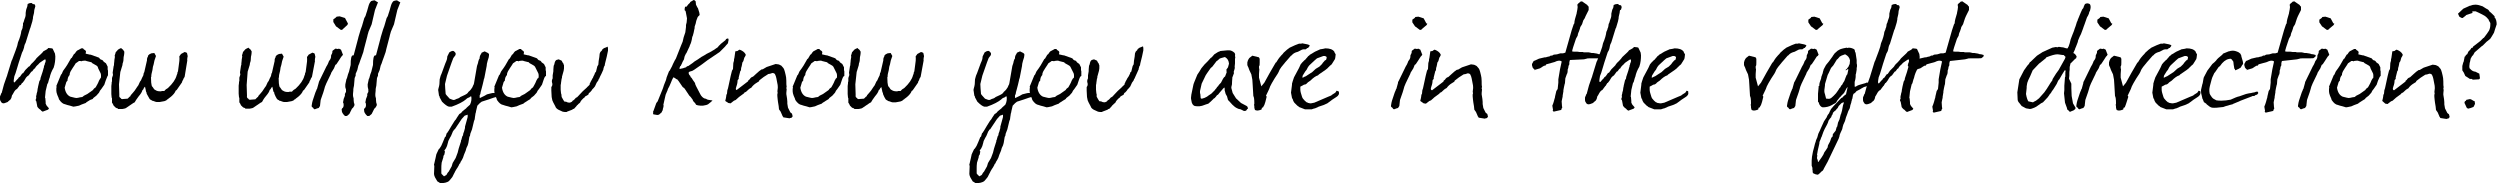
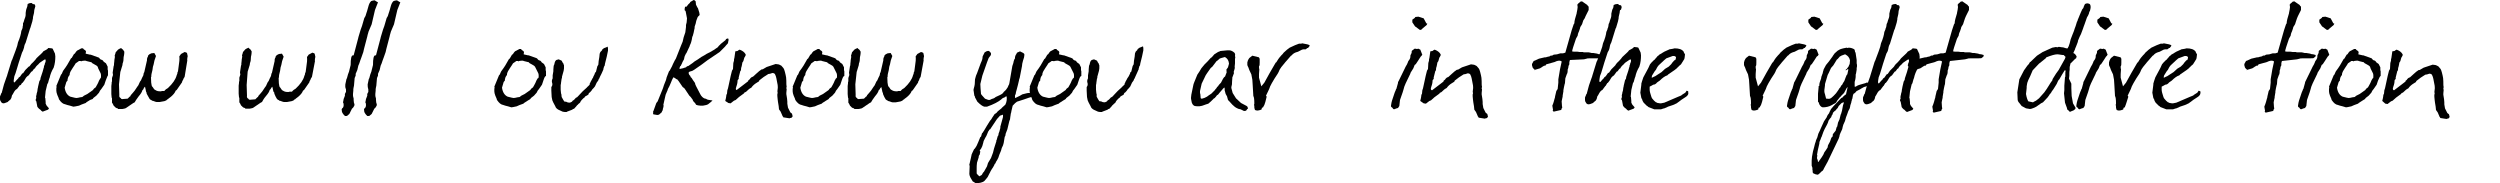
<svg xmlns="http://www.w3.org/2000/svg" enable-background="new 0 0 750 55" version="1.1" viewBox="0 0 750 55" xml:space="preserve">
  <path d="m13.4 19.4 0.1-0.5c0.1-0.1 0.2-0.3 0.2-0.6 0-0.2 0-0.3-0.1-0.5-0.1 0-0.4 0.1-0.9 0.5-0.5 0.3-0.9 0.6-1.2 1-0.6 0.5-0.9 0.9-1 1.2-0.2 0.1-0.4 0.2-0.4 0.3-0.3 0.5-0.5 0.7-0.7 0.7l-0.8 1.1c-0.3 0.2-0.6 0.4-0.8 0.7-0.4 0.7-0.7 1.2-1 1.5-0.1 0.1-0.1 0.1-0.2 0.1l-0.3 0.5s-0.1 0.1-0.1 0.2c-0.1-0.1-0.2-0.1-0.2-0.1-0.3 0.4-0.6 0.8-0.9 1.2-0.3 0.1-0.6 0.4-0.9 0.9-0.3 0.6-0.5 0.9-0.6 1l-0.2 0.8-0.3 0.5-0.5 0.4-0.3 0.3-0.8 0.3s-0.2 0.1-0.5 0.1c-0.2 0-0.4-0.1-0.6-0.3 0-0.1-0.1-0.1-0.1-0.2l-0.2-0.3c-0.1-0.3-0.1-0.4-0.1-0.5v-0.7c0-0.2 0.1-0.3 0.2-0.5 0.1-0.4 0.2-0.6 0.3-0.6l0.7-2.6 0.7-2c0.2-0.5 0.3-0.8 0.3-0.9l1.2-3.9c0-0.1 0.1-0.3 0.2-0.5s0.2-0.4 0.2-0.5c0.1-0.3 0.4-1.1 0.9-2.4 0.4-1 0.6-1.8 0.7-2.4 0.6-1.4 0.9-2.5 1-3.4 0.3-0.6 0.4-1 0.4-1.1 0-0.2 0-0.4 0.1-0.6v-0.6l0.2-0.4 0.2-0.7c0.2-0.5 0.4-1 0.4-1.5v-0.5c0.1-1 0.3-1.5 0.4-1.7l0.1-0.3 0.1-0.7c0.3-0.2 0.7-0.3 1-0.3s0.4 0.1 0.5 0.3l0.6 0.1c0.1 0.2 0.2 0.4 0.2 0.6 0 0.1-0.1 0.3-0.2 0.7s-0.2 0.6-0.1 0.7v-0.1s-0.1 0.3-0.1 0.7l-0.3 1.2c0 0.3 0 0.5-0.1 0.8l-0.1 0.5-0.6 2-0.1 0.2-1.3 4.2c-0.2 0.3-0.4 0.8-0.5 1.5-0.2 0.7-0.4 1.2-0.6 1.5-0.9 2.6-1.3 4.1-1.4 4.4-0.4 1.4-0.7 2.3-0.9 2.7-0.1 0.7-0.2 1.1-0.2 1.4s0.1 0.4 0.1 0.4h0.2l0.6-0.7 0.5-0.5c0.1-0.2 0.1-0.3 0.2-0.3l0.3-0.2 0.7-1h0.2l0.7-1 1-1c0.3-0.1 0.4-0.2 0.4-0.3 0.2-0.3 0.5-0.7 1-1.1 0.5-0.5 0.8-0.9 1-1.2l1.5-1.4c0.2-0.2 0.4-0.4 0.5-0.6 0.8-0.4 1.3-0.7 1.4-0.9 0.1-0.1 0.1-0.1 0.2-0.1l0.9 0.1 0.3 0.1 0.7 1.5c0 0.3 0.1 0.6 0.1 0.8 0 1.1-0.1 2.2-0.5 3.4-0.6 1-1 2-1.2 3-0.1 0.2-0.2 0.5-0.3 0.9-0.1 0.5-0.2 0.8-0.4 1l-0.5 2.1-0.2 2c0.1 0.1 0.1 0.1 0.1 0.2l0.1 1.1v0.5l0.3 0.6 0.7 0.8c-0.1 0.2-0.2 0.3-0.3 0.4l-1.6 0.6c-0.3-0.2-0.5-0.3-0.5-0.4-0.2-0.2-0.4-0.4-0.5-0.4l-0.3-0.3c-0.2-0.2-0.3-0.4-0.3-0.4l-0.3-1.6c-0.1-0.1-0.2-0.2-0.2-0.4s0.1-0.4 0.2-0.6c-0.1-0.2-0.1-0.4 0-0.8 0.1-0.2 0.1-0.4 0.1-0.5l0.2-0.7 0.1-0.8c0.1-0.2 0.1-0.4 0.1-0.5l0.4-1.7c0.1-0.2 0.2-0.4 0.3-0.5 0-0.3 0.1-0.7 0.3-1.2 0.2-0.7 0.4-1.1 0.4-1.2 0.1-0.4 0.2-0.7 0.3-1.1 0.1-0.1 0.1-0.3 0.1-0.6 0.1-0.1 0.2-0.4 0.2-0.4z" />
  <path d="m31.7 24.2-0.4 1.2-0.9 1.3-0.4 0.5-0.3 0.6-0.8 0.9-0.9 0.7c-0.1 0.1-0.1 0.2-0.2 0.3l-0.8 0.3-1.1 0.7c-0.1 0.1-0.1 0.2-0.2 0.2-0.9 0.3-1.6 0.6-2 0.8-0.9 0.2-1.5 0.3-1.7 0.3l-1-0.3-0.8-0.2-0.6-0.2c-0.7-0.1-1.3-0.6-1.9-1.5 0-0.2-0.2-0.6-0.5-1.3-0.2-0.5-0.3-1-0.3-1.3v-0.7c0.1-0.3 0.1-0.6 0-0.7l1.4-3.4 0.2-0.2c0-0.1 0.1-0.1 0.1-0.2l0.3-0.7 0.2-0.3c0.7-0.9 1.4-2 2.2-3.5 0.1-0.1 0.2-0.1 0.2-0.1l0.7-1.2c0.1 0 0.2-0.1 0.3-0.2 0.3-0.5 0.6-0.9 1-1 0.4-0.2 0.7-0.4 0.9-0.5h0.5c0.1 0.2 0.3 0.4 0.7 0.6l0.2 0.3-0.1 0.7 1.3 0.3h0.2l2.5 0.9c0.2 0.3 0.4 0.5 0.6 0.6 0.3 0 0.6 0.2 0.8 0.6 0.3 0.2 0.6 0.4 0.7 0.5l0.5 1v0.7c0 0.1 0 0.2 0.1 0.5v0.3 1.1c-0.2 0.2-0.3 0.7-0.7 1.6zm-1.4-1.1v-0.6c0-0.3-0.1-0.5-0.2-0.7l-0.6-1.2-0.2-0.6-0.3-0.3-1.4-0.8s-0.1-0.1-0.1-0.2l-1.6-0.4s-0.1-0.1-0.3-0.1-0.6 0-1.1 0.1c0 0.1-0.1 0.1-0.1 0.1-0.1 0-0.1 0-0.2-0.1h-0.5c-0.2 0.2-0.6 0.4-1 0.7l-0.3 0.5c-0.1 0.1-0.3 0.4-0.6 0.9-0.5 0.7-0.8 1.3-0.9 1.8v0.3c-0.3 0.3-0.4 0.6-0.5 0.8-0.1 0.5-0.2 0.7-0.1 0.8l-0.4 0.5c0 0.1-0.2 0.7-0.5 1.7 0.2 1.4 0.8 2.3 1.7 2.7 1.1 0.3 1.7 0.4 1.8 0.4 0.3 0 0.7-0.1 1.1-0.2l0.7-0.1 0.5-0.4 1-0.5 1.7-1.2c0.2-0.4 0.5-0.6 0.8-0.8l0.5-0.9 0.3-0.6 0.2-0.5 0.4-0.7c0.1 0 0.2-0.2 0.2-0.4z" />
  <path d="m55.4 23c-0.1 0.2-0.2 0.4-0.3 0.5l-0.2 0.5-0.2 0.3-0.1 0.4-1.6 2.3-0.3 0.2c-0.2 0.6-0.7 1.2-1.4 1.8-0.3 0.2-0.6 0.5-0.8 0.6 0 0.1-0.1 0.2-0.3 0.2l-0.3 0.3c-0.4 0.2-0.7 0.3-0.9 0.3l-1.1 0.2h-0.3-0.3-0.3c-0.2 0-0.4-0.1-0.7-0.2s-0.5-0.2-0.7-0.2l-0.2-0.2c-0.1 0-0.2 0-0.2-0.1-0.1 0-0.2-0.1-0.3-0.2l-0.4-0.7-0.5-0.9c0-0.2 0-0.4-0.1-0.4l-0.1-0.3-0.1-0.5-0.2-0.9c-0.2 0.2-0.2 0.3-0.3 0.3l-0.2 0.5-0.3 0.3c-0.1 0.5-0.5 1.1-1.1 1.8-0.6 0.8-1 1.4-1.2 1.8l-0.4 0.2-2.2 1.5-0.2 0.1c-0.1 0-0.2 0.1-0.4 0.1-0.3 0.1-0.5 0.1-0.8 0.1h-1l-0.1-0.2c-0.2 0-0.5-0.1-0.7-0.3l-0.5-0.5c-0.2-0.5-0.4-0.8-0.5-0.9v-1.3c0-0.1-0.1-0.2-0.1-0.2l-0.1-1.1v-0.4-1.2-0.8l0.1-0.8v-0.2c0-0.1 0-0.2 0.1-0.4v-1l0.3-0.9-0.1-0.7 0.3-2s0-0.1 0.1-0.2v-0.4l0.1-0.9c0-0.1 0-0.4 0.1-0.8 0.1-0.3 0.1-0.6 0-0.8l0.2-0.6 0.1-0.4 0.7-0.8 0.5-0.3c0.1 0 0.3-0.1 0.4-0.2 0 0 0.1 0 0.1 0.1 0.1 0 0.1 0.1 0.1 0.1l0.4 0.3 0.4 0.6c0 0.2 0 0.8-0.2 1.6v-0.1c0 0.9-0.1 1.6-0.3 2 0 0.3-0.1 0.8-0.3 1.3-0.2 0.6-0.3 1.1-0.4 1.3l-0.4 3.7 0.1 3.2c-0.1 0.5 0.1 0.8 0.4 0.9 0.1 0.3 0.4 0.4 0.8 0.3l1.3-0.1 0.6-0.6c0.1-0.1 0.2-0.1 0.2-0.1 0.1-0.2 0.1-0.3 0.1-0.3l0.7-0.8c0.2-0.2 0.7-0.8 1.3-1.8l0.3-0.4c0.2-0.5 0.4-0.9 0.5-1.1l0.3-0.4 0.3-0.7 0.4-0.8 0.1-0.5c0-0.1 0-0.2 0.1-0.3s0.1-0.2 0.1-0.2l0.8-3.5v-0.4l0.1-0.4c0.1-0.2 0.2-0.3 0.2-0.4 0-0.2 0-0.2 0.1-0.3l0.3-0.3 0.6-0.3 0.9-0.1 0.5 0.9c-0.4 1-0.6 1.8-0.7 2.5-0.2 0.6-0.3 1-0.3 1.3 0 0.2-0.1 0.6-0.2 1s-0.2 0.8-0.2 1v0.3c0 0.1 0 0.1-0.1 0.3 0 1.3 0.1 2.1 0.2 2.4l0.1 0.3 0.2 0.2 0.4 0.6 0.2 0.2c0.1 0 0.1 0.1 0.2 0.1 0.4 0.3 0.9 0.4 1.5 0.4 0.2 0 0.3 0 0.5-0.1h0.7c0.3-0.4 0.7-0.7 1.1-0.9 1.4-1.3 2.3-2.6 2.6-3.8l0.2-0.5c0-0.2 0-0.4 0.2-0.7l0.2-1.5c0.2-1.2 0.3-2.2 0.2-3 0.2-0.3 0.4-0.5 0.5-0.7l1.1-0.6c0.4 0.1 0.6 0.2 0.7 0.3l0.2 0.9v0.3c0-0.3 0-0.2-0.1 0.3 0 0.4-0.1 0.7 0 0.7l-0.8 4.9z" />
  <path d="m93.6 23c-0.1 0.2-0.2 0.4-0.3 0.5l-0.2 0.5-0.2 0.3-0.1 0.4-1.6 2.3-0.3 0.2c-0.2 0.6-0.7 1.2-1.4 1.8-0.3 0.2-0.6 0.5-0.8 0.6 0 0.1-0.1 0.2-0.3 0.2l-0.3 0.3c-0.4 0.2-0.7 0.3-0.9 0.3l-1.1 0.2h-0.3-0.3-0.3c-0.2 0-0.4-0.1-0.7-0.2s-0.5-0.2-0.7-0.2l-0.2-0.2c-0.1 0-0.2 0-0.2-0.1-0.1 0-0.2-0.1-0.3-0.2l-0.4-0.7-0.4-0.9c0-0.2 0-0.4-0.1-0.4l-0.2-0.3-0.1-0.5-0.2-0.9c-0.2 0.2-0.2 0.3-0.3 0.3l-0.2 0.4-0.3 0.3c-0.1 0.5-0.5 1.1-1.1 1.8s-1 1.4-1.2 1.8l-0.4 0.2-2.2 1.5-0.2 0.1c-0.1 0-0.2 0.1-0.4 0.1-0.3 0.1-0.5 0.1-0.8 0.1h-1l-0.1-0.2c-0.2 0-0.5-0.1-0.7-0.3l-0.5-0.5c-0.2-0.5-0.4-0.8-0.5-0.9v-1.3c0-0.1-0.1-0.2-0.1-0.2l-0.1-1.1v-0.4-1.2-0.8l0.1-0.8v-0.2c0-0.1 0-0.2 0.1-0.4v-1l0.3-0.9-0.1-0.7 0.3-2s0-0.1 0.1-0.2v-0.4l0.1-0.9c0-0.1 0-0.4 0.1-0.8 0.1-0.3 0.1-0.6 0-0.8l0.2-0.6 0.1-0.4 0.7-0.8 0.5-0.3c0.1 0 0.3-0.1 0.4-0.2 0 0 0.1 0 0.1 0.1 0.1 0 0.1 0.1 0.1 0.1l0.4 0.3 0.4 0.6c0 0.2 0 0.8-0.2 1.6v-0.1c0 0.9-0.1 1.6-0.3 2 0 0.3-0.1 0.8-0.3 1.3-0.2 0.6-0.3 1.1-0.4 1.3l-0.3 4 0.1 3.2c-0.1 0.5 0.1 0.8 0.4 0.9 0.1 0.3 0.4 0.4 0.8 0.3l1.3-0.1 0.6-0.6c0.1-0.1 0.2-0.1 0.2-0.1 0.1-0.2 0.1-0.3 0.1-0.3l0.7-0.8c0.2-0.2 0.7-0.8 1.3-1.8l0.3-0.4c0.2-0.5 0.4-0.9 0.5-1.1l0.3-0.4 0.3-0.7 0.4-0.8 0.1-0.5c0-0.1 0-0.2 0.1-0.3s0.1-0.2 0.1-0.2l0.8-3.5v-0.4l0.1-0.4c0.1-0.2 0.2-0.3 0.2-0.4 0-0.2 0-0.2 0.1-0.3l0.3-0.3 0.6-0.3 0.9-0.1 0.5 0.9c-0.4 1-0.6 1.8-0.7 2.5-0.2 0.6-0.3 1-0.3 1.3 0 0.2-0.1 0.6-0.2 1s-0.2 0.8-0.2 1v0.3c0 0.1 0 0.1-0.1 0.3 0 1.3 0.1 2.1 0.2 2.4l0.1 0.3 0.2 0.2 0.4 0.6 0.2 0.2c0.1 0 0.1 0.1 0.2 0.1 0.4 0.3 0.9 0.4 1.5 0.4 0.2 0 0.3 0 0.5-0.1h0.7c0.3-0.4 0.7-0.7 1.1-0.9 1.4-1.3 2.3-2.6 2.6-3.8l0.2-0.5c0-0.2 0-0.4 0.2-0.7l0.2-1.5c0.2-1.2 0.3-2.2 0.2-3 0.2-0.3 0.4-0.5 0.5-0.7l1.1-0.6c0.4 0.1 0.6 0.2 0.7 0.3l0.2 0.9v0.3c0-0.3 0-0.2-0.1 0.3 0 0.4-0.1 0.7 0 0.7l-0.9 4.7z" />
-   <path d="m95.7 24.5 2-4.1c0-0.1 0.2-0.4 0.6-1.1l0.3-0.7c0-0.1 0.1-0.2 0.1-0.3l0.1-0.1c0.4-0.5 0.6-1 0.5-1.5 0.1-0.1 0.1-0.2 0.1-0.3l0.1-0.1 0.2-0.5v-0.1-0.2c0-0.2 0.1-0.3 0.1-0.3l0.8-0.6c0.1 0 0.3 0 0.7 0.1l0.4-0.1 0.6 0.3 0.5 1.3 0.1 0.1-0.2 0.4-0.3 0.3-0.7 1.1-0.8 1.2c-0.1 0-0.2 0.1-0.3 0.2-0.2 0.5-0.3 0.8-0.4 1l-0.5 0.8c-0.2 0.3-0.4 0.6-0.4 0.8-1.2 2.4-1.9 3.9-2 4.6l-0.3 1-0.8 2.3-0.2 1.8-0.4 0.6-0.4 0.1-0.8 0.3c-0.2-0.1-0.4-0.2-0.4-0.4l-0.4-0.3c-0.1-0.1-0.1-0.2-0.1-0.4 0.1-0.7 0.2-1.2 0.3-1.5l0.8-2.4c0-0.1 0.2-0.4 0.3-0.7 0-0.1 0.1-0.2 0.1-0.3 0 0 0-0.1 0.1-0.1l0.5-1.8c0.1-0.3 0.1-0.4 0.1-0.4zm8.7-17.4-0.2 0.4-1.2 1.1-0.3 0.3c-0.2 0-0.3 0.1-0.4 0.1l-1.5-1.1-0.8-1.3v-0.8l0.7-0.5 0.3-0.3 0.9-0.1 1.6 0.5 0.8 1.5c0 0.1 0.1 0.2 0.1 0.2z" />
  <path d="m103.6 25.3 0.3-1.4c0-0.1 0-0.1 0.1-0.3 0.1-0.1 0.1-0.2 0.1-0.2l0.3-1.1c0.3-0.7 0.4-1.1 0.4-1.2 0.2-0.9 0.4-1.5 0.4-1.6 0-1.9 0.2-2.9 0.7-2.9h0.2l1.4-5.3s0-0.2 0.1-0.4l0.6-2 0.4-1.1 0.7-2.4c0.3-0.4 0.5-0.9 0.6-1.4 0.1-0.2 0.3-0.9 0.6-2 0.2-0.8 0.5-1.4 0.9-1.7 0.4-0.1 0.7-0.2 1-0.2 0.4 0.3 0.8 0.5 1 0.6l-0.9 2.3-1 4.3-0.6 1.4c-0.2 0.4-0.2 0.6-0.3 0.7-0.3 0.9-0.4 1.5-0.4 1.5-0.5 1.9-0.8 3.1-1 3.8l-0.2 0.9-0.6 1.7-0.3 0.8-0.3 0.9-0.3 0.7-0.3 1.3-0.3 0.7c-0.2 0.3-0.2 0.5-0.2 0.7v0.3c-0.1 0.3-0.2 0.5-0.3 0.7l-0.2 2.3c-0.1 0.5-0.2 0.9-0.2 1.1v0.4l-0.1 1c0 0.5 0 0.8 0.1 1s0.1 0.4 0.1 0.6v0.2c0 0.4 0.1 0.7 0.1 0.9 0 0 0 0.1 0.1 0.2 0.1 0.2 0 0.4 0 0.6-0.2 0.4-0.4 0.7-0.7 0.9l-0.8 1.6-0.6 0.5c0 0.1-0.2 0.1-0.4 0.1h-0.3l-0.4-0.4c-0.2-0.3-0.4-0.5-0.5-0.8l-0.1-0.8c0.1-0.2 0.2-0.4 0.3-0.4 0.2-0.2 0.3-0.5 0.3-0.8s0-0.6-0.2-0.9l0.1-0.4 0.1-0.6s0.1-0.2 0.2-0.5 0.2-0.5 0.2-0.6c-0.1-0.2 0-0.6 0.3-1v-0.2-0.6c-0.3-0.6-0.2-1.1-0.2-1.5z" />
  <path d="m110.3 25.3 0.3-1.4c0-0.1 0-0.1 0.1-0.3 0.1-0.1 0.1-0.2 0.1-0.2l0.3-1.1c0.3-0.7 0.4-1.1 0.4-1.2 0.2-0.9 0.4-1.5 0.4-1.6 0-1.9 0.2-2.9 0.7-2.9h0.2l1.4-5.3s0-0.2 0.1-0.4l0.6-2 0.4-1.1 0.7-2.4c0.3-0.4 0.5-0.9 0.6-1.4 0.1-0.2 0.3-0.9 0.6-2 0.2-0.8 0.5-1.4 0.9-1.7 0.4-0.1 0.7-0.2 1-0.2 0.4 0.3 0.8 0.5 1 0.6l-0.9 2.3-1 4.3-0.6 1.4c-0.2 0.4-0.2 0.6-0.3 0.7-0.3 0.9-0.4 1.5-0.4 1.5-0.5 1.9-0.8 3.1-1 3.8l-0.2 0.9-0.6 1.7-0.3 0.8-0.3 0.9-0.3 0.7-0.3 1.3-0.3 0.7c-0.2 0.3-0.2 0.5-0.2 0.7v0.3c-0.1 0.3-0.2 0.5-0.3 0.7l-0.2 2.3c-0.1 0.5-0.2 0.9-0.2 1.1v0.4l-0.1 1c0 0.5 0 0.8 0.1 1s0.1 0.4 0.1 0.6v0.2c0 0.4 0.1 0.7 0.1 0.9 0 0 0 0.1 0.1 0.2 0.1 0.2 0 0.4 0 0.6-0.2 0.4-0.4 0.7-0.7 0.9l-0.8 1.6-0.6 0.5c0 0.1-0.2 0.1-0.4 0.1h-0.3l-0.4-0.4c-0.2-0.3-0.4-0.5-0.5-0.8l-0.1-0.8c0.1-0.2 0.2-0.4 0.3-0.4 0.2-0.2 0.3-0.5 0.3-0.8s0-0.6-0.2-0.9l0.1-0.4 0.1-0.6s0.1-0.2 0.2-0.5 0.2-0.5 0.2-0.6c-0.1-0.2 0-0.6 0.3-1v-0.2-0.6c-0.2-0.6-0.2-1.1-0.2-1.5z" />
-   <path d="m132.4 43.7c0.3-0.6 0.6-1.4 1.1-2.6l0.2-0.1 0.3-1 0.3-0.3v-0.1c0.1-0.1 0.2-0.2 0.3-0.4 0.6-1 1.1-1.9 1.7-2.8 0.1-0.2 0.3-0.4 0.4-0.5l0.2-0.3 0.1-0.2 0.8-1.2c0.2-0.1 0.4-0.2 0.6-0.4 0.1-0.2 0.4-0.5 0.8-0.8s0.7-0.5 0.8-0.7c0.2-0.2 0.6-0.5 1-0.9 0.4-0.8 0.5-1.6 0.4-2.4l-0.1-0.1c-0.1 0-0.3 0.1-0.5 0.3l-0.5 0.2c-0.2 0.1-0.3 0.2-0.5 0.4-0.8 0.7-2.3 1.5-4.3 2.2h-0.8c-0.5-0.1-1.2-0.6-2.1-1.5l-0.7-1.3c0-0.1 0-0.2-0.1-0.4l-0.1-0.1-0.2-1.4c-0.1-0.3 0-0.7 0.1-1 0.2-0.6 0.3-1.4 0.3-2.5l0.3-1.1 0.3-0.7 1.1-3 0.3-0.7 0.2-0.6 0.1-0.8 0.6-1.2c0.1-0.1 0.3-0.1 0.5-0.3 0.4-0.1 0.6-0.2 0.7-0.1 0.2 0 0.3 0.2 0.6 0.5 0.1 0.1 0.1 0.2 0.1 0.5l-0.1 0.3-0.6 0.8c-0.1 0.2-0.2 0.6-0.5 1.3l-1.4 4-0.6 2.5c0 0.7 0.1 1.7 0.2 3 0 0.1 0.4 0.5 1.2 1.4 0.7 0.3 1.1 0.4 1.2 0.4 0.2 0 0.5-0.1 0.8-0.3l0.6-0.2c0.2-0.1 0.4-0.2 0.6-0.4 0.9-0.4 1.3-0.6 1.3-0.6 0.6-0.3 0.9-0.5 1.1-0.9l0.1-0.1c0.5-0.4 0.8-0.8 1.1-1.3l0.3-0.7s0-0.1 0.1-0.1c0-0.1 0.1-0.1 0-0.1l0.1-0.3 0.9-5.2 0.3-0.9 0.1-0.5 0.2-0.6c0.1-0.1 0.2-0.2 0.2-0.4v-0.3l0.2-0.6c0.1-0.1 0.3-0.4 0.4-0.7l0.9-0.4 1 0.5 0.3 0.3v0.4c0 0.3-0.1 0.8-0.4 1.6-0.2 0.7-0.3 1.2-0.3 1.6-0.2 0.9-0.4 2.1-0.7 3.6-0.1 0.2-0.2 0.5-0.2 0.7-0.2 0.8-0.4 1.8-0.7 2.8l-0.2 0.7-0.1 0.6-0.2 0.4v0.4c0 0.2 0 0.4 0.1 0.4l0.6-0.3c0.5-0.2 1-0.5 1.5-0.8l1.2-0.3c0.7-0.2 1.2-0.1 1.5 0l0.5 0.1c0.1 0.1 0.2 0.1 0.3 0.3 0.1 0.1 0.2 0.1 0.2 0.2 0 0.2 0 0.3-0.1 0.3-0.3 0-0.8 0.2-1.6 0.4-0.8 0.3-2 0.7-3.6 1.2-0.3 0.2-0.8 0.6-1.3 1.2l-0.4 1.7c0 0.1 0 0.2-0.1 0.5-0.1 0.2-0.1 0.4-0.1 0.5l-0.1 0.6-0.1 0.8-0.2 0.5-0.6 2.5-0.5 1.3-0.1 0.6s0 0.1-0.1 0.2-0.1 0.2-0.1 0.2l-0.3 1.8-0.2 0.7c-0.3 0.5-0.5 1.1-0.6 1.6l-0.5 1.2-0.3 0.9-0.3 0.6-0.3 0.5c-0.2 0.2-0.2 0.4-0.2 0.5l-0.3 0.3c0 0.1-0.2 0.5-0.5 1 0 0-0.1 0.2-0.2 0.3-0.1 0.2-0.2 0.3-0.2 0.3l-0.4 0.7c0 0.1-0.1 0.2-0.3 0.6l-0.5 1-0.4 0.5c-0.1 0.1-0.3 0.4-0.6 0.7-0.1 0.1-0.3 0.2-0.5 0.3l-0.6 0.2-0.6 0.1s-0.2 0.1-0.5 0.1l-0.5-0.1-0.3-0.2c-0.2-0.1-0.3-0.2-0.5-0.3l-0.7-1.2-0.2-0.5-0.1-0.5 0.1-2.5c-0.1-0.1-0.1-0.1-0.1-0.2s0-0.3 0.1-0.5l0.2-0.9c0.1-0.3 0.2-0.9 0.4-1.8 0.1-0.3 0.4-0.8 0.7-1.5 0.4-0.3 0.5-0.7 0.8-1.1zm1.1 1.7-0.2 1c-0.2 0.2-0.3 0.4-0.3 0.8l-0.5 1.6c-0.1 0.7-0.1 1.3-0.1 1.7v0.5 0.5 0.5l0.1 0.2 0.7 0.7 0.7-0.4 0.2-0.3c0-0.1 0.1-0.2 0.3-0.5l0.2-0.2 0.9-1.6 0.3-1 0.9-1.5c0.2-0.5 0.4-1.1 0.6-1.6l0.3-1.2 0.7-2.2c0-0.2 0-0.4 0.1-0.4l0.3-1.1 0.2-0.3 0.1-0.6 0.2-0.5 0.3-1.1v-0.4l0.5-1.8 0.3-1.1v-0.7l-0.9 0.3-0.9 1-2 3c0 0.1-0.1 0.1-0.3 0.2l-0.2 0.4c-0.1 0-0.1 0.1-0.2 0.3l-0.2 0.5-0.3 0.7s-0.1 0.2-0.3 0.5l-0.5 1c0 0.2-0.2 0.7-0.4 1.5-0.2 0.5-0.4 0.9-0.7 1.2l-0.1 0.3 0.2 0.1z" />
  <path d="m163 24.2-0.4 1.2-0.9 1.3-0.4 0.5-0.3 0.6-0.8 0.9-0.9 0.7c-0.1 0.1-0.1 0.2-0.2 0.3l-0.8 0.5-1.1 0.7c-0.1 0.1-0.1 0.2-0.2 0.2-0.9 0.3-1.6 0.6-2 0.8-0.9 0.2-1.4 0.3-1.6 0.3l-1-0.3-0.8-0.2-0.6-0.2c-0.7-0.1-1.3-0.6-1.9-1.5 0-0.2-0.2-0.6-0.5-1.3-0.2-0.5-0.3-1-0.3-1.3v-0.7c0.1-0.3 0.1-0.6 0-0.7l1.4-3.4 0.2-0.2c0-0.1 0.1-0.1 0.1-0.2l0.3-0.7 0.2-0.3c0.7-0.9 1.4-2 2.2-3.5 0.1-0.1 0.2-0.1 0.2-0.1l0.7-1.2c0.1 0 0.2-0.1 0.3-0.2 0.3-0.5 0.6-0.9 1-1 0.4-0.2 0.7-0.4 0.9-0.5h0.5c0.1 0.2 0.3 0.4 0.7 0.6l0.2 0.3-0.1 0.7 1.3 0.3h0.2l2.5 0.9c0.2 0.3 0.4 0.5 0.6 0.6 0.3 0 0.6 0.2 0.8 0.6 0.3 0.2 0.6 0.4 0.7 0.5l0.5 1v0.7c0 0.1 0 0.2 0.1 0.5v0.3 1.1c-0.3 0-0.5 0.5-0.8 1.4zm-1.4-1.1v-0.6c0-0.3-0.1-0.5-0.2-0.7l-0.9-1.8-0.3-0.3-1.4-0.8s-0.1-0.1-0.1-0.2l-1.6-0.4s-0.1-0.1-0.3-0.1-0.6 0-1.1 0.1c0 0.1-0.1 0.1-0.1 0.1-0.1 0-0.1 0-0.2-0.1h-0.5c-0.2 0.2-0.6 0.4-1 0.7l-0.3 0.5c-0.1 0.1-0.3 0.4-0.6 0.9-0.5 0.7-0.8 1.3-0.9 1.8v0.3c-0.3 0.3-0.4 0.6-0.5 0.8-0.1 0.5-0.2 0.7-0.1 0.8l-0.4 0.5c0 0.1-0.2 0.7-0.5 1.7 0.2 1.4 0.8 2.3 1.7 2.7 1.1 0.3 1.7 0.4 1.8 0.4 0.3 0 0.7-0.1 1.1-0.2l0.7-0.1 0.5-0.4 1-0.5 1.7-1.2c0.2-0.4 0.5-0.6 0.8-0.8l0.5-0.9 0.3-0.6 0.2-0.5 0.4-0.7c0.2 0 0.3-0.2 0.3-0.4z" />
  <path d="m165.6 25.8 0.1-0.3v-0.4l-0.1-0.4c-0.1-0.4 0-0.8 0.2-1.2v-0.9l0.2-1.2c0-0.3 0-0.8 0.1-1.6 0-0.1 0.1-0.3 0.2-0.5l0.1-0.5 0.2-0.5 0.3-0.3 0.7-0.2 0.9 0.4 0.3 0.6c0.2 0.1 0.2 0.2 0.2 0.3l0.2 0.5v0.9l-0.1 0.7-0.5 1.8c0 0.4 0 0.6-0.1 0.5l-0.2 1.4c0 0.1 0 0.3-0.1 0.6v1.4l0.1 1c0 0.1 0 0.2 0.1 0.3l0.1 0.9 0.5 0.9c0.1 0.1 0.1 0.2 0.2 0.3 0 0.1 0.1 0.2 0.3 0.2h0.3c0.3 0.2 0.7 0.3 1 0.3 0.2 0 0.5-0.1 0.8-0.3l0.2-0.3c0.3-0.1 0.6-0.4 1-0.9l0.3-0.1 1.7-1.8 1.2-1.1c0.1 0 0.1-0.2 0.3-0.3l0.6-0.6v-0.3c0.2-0.2 0.2-0.3 0.2-0.4l0.5-0.9c0-0.1 0.1-0.2 0.3-0.5l0.1-0.3c0-0.1 0.1-0.1 0.1-0.2l0.3-0.6 0.1-0.4c0.2-0.1 0.3-0.2 0.3-0.3l0.4-1.6 0.3-0.5 0.1-1.1 0.2-1.2 0.1-1c0.1-0.1 0.1-0.3 0.2-0.5l0.5-0.5 0.1-0.3c0.1 0 0.2-0.1 0.4-0.3l0.2-0.1c0.2-0.1 0.5-0.2 1-0.4l0.1 0.5v0.7c-0.2 1.1-0.5 2.4-0.9 3.9l-0.1 0.6-0.2 0.3-0.1 0.4s-0.1 0.2-0.1 0.4c0 0.1 0 0.2-0.1 0.3l-0.4 0.9-0.5 1c-0.1 0.2-0.2 0.4-0.3 0.7 0-0.2-0.1 0-0.2 0.4-0.1 0.2-0.3 0.4-0.5 0.7l-0.5 1.1-0.4 0.5-0.4 0.4c-0.1 0.2-0.3 0.5-0.7 0.9l-0.3 0.2c-0.1 0.2-0.2 0.4-0.2 0.5l-0.9 0.5c-0.1 0.1-0.2 0.2-0.2 0.3l-0.4 0.3c-0.4 0.4-0.7 0.7-0.8 0.9-0.1 0.4-0.4 0.6-0.7 0.8-0.1 0.2-0.2 0.3-0.3 0.3-0.2 0.2-0.3 0.4-0.4 0.5l-0.2 0.2c-0.2 0.3-0.4 0.5-0.7 0.5-0.1 0.2-0.5 0.3-1 0.5l-0.8 0.3-0.1 0.1c-0.5 0-0.9 0-1.2-0.1-0.4-0.2-0.8-0.4-1.3-0.6-0.5-0.3-0.8-0.6-0.9-1-0.5-0.9-0.8-1.5-0.9-1.8l-0.2-1-0.1-1.9v-0.6-0.4-0.1l0.2-0.3z" />
  <path d="m214.7 14.6 0.6-0.4 0.4-0.5c0.2-0.2 0.4-0.3 0.5-0.5l1.5-1.2 0.1-0.3c0.3-0.1 0.5-0.1 0.6-0.2 0 0.1 0.1 0.1 0.1 0.1v0.1l0.1 0.3c-0.1 0.2-0.1 0.3-0.1 0.3l-0.1 0.6s-0.1 0.1-0.1 0.2l-0.2 0.2c-0.1 0.1-0.3 0.3-0.6 0.7l-1.6 1.6-3.7 2.5-1.6 1.2-2.3 1.6-0.5 0.3c-0.1 0.1-0.3 0.1-0.6 0.2-0.1 0-0.3 0.1-0.5 0.2 0 0-0.1 0.1-0.1 0.2 0 0.2 0 0.4 0.2 0.7l0.3 0.3c0 0.2 0.1 0.4 0.3 0.5l0.1 0.1c0.2 0.4 0.4 0.6 0.5 0.8l0.5 0.7c0 0.2 0.1 0.5 0.3 0.9l1.3 2.5c0.3 0.6 0.8 1.1 1.4 1.3 0.2 0 0.3 0 0.4 0.1 0.2 0.2 0.7 0.3 1.6 0.4h0.1c0.1 0 0.1 0 0.1 0.1l-0.2 0.2c-0.1 0-0.1 0.1-0.1 0.1l-1 0.8-0.5 0.2c-0.1 0-0.4 0.1-1 0.2h-0.8c-0.2 0-0.5-0.1-0.8-0.1l-0.2-0.1c-0.1 0-0.2 0-0.3-0.1l-0.1-0.2-0.2-0.3-0.4-0.4-0.2-0.3-0.1-0.3-0.6-0.8-0.4-0.4c-0.5-0.8-0.9-1.4-1.2-1.8-0.2-0.4-0.5-0.6-0.8-0.8l-1.3-1.9-0.2-0.2v-0.1l-0.2-0.1c-0.1 0-0.3-0.1-0.5-0.3-0.3-0.2-0.5-0.3-0.6-0.3l-0.4 0.8c-0.2 0.4-0.4 1.1-0.8 1.9-0.1 0.1-0.1 0.2-0.2 0.4l-0.1 0.1c0 0.1-0.1 0.3-0.2 0.5v0.1l-0.6 1.4-0.3 1.3-0.4 1.8c0 0.1 0.1 0.1 0.1 0.2-0.1 0.6-0.2 0.9-0.2 0.8l-0.1 0.6c-0.1 0.1-0.2 0.3-0.3 0.6l-0.8 0.7-0.5 0.1-1.2-0.2-0.1-0.3 0.1-0.1c0-0.1-0.1-0.2-0.1-0.3s0-0.1 0.1-0.2l0.9-2.5c0.2-0.2 0.3-0.4 0.4-0.5l1.5-3.7c0.1-0.2 0.2-0.6 0.4-1.2l0.6-1.5 0.2-0.8 0.7-1.8 0.2-0.2 0.7-1.3 0.3-0.7 0.6-1.2c0.1-0.1 0.2-0.3 0.3-0.5l1.5-3.8 0.5-1.2c0.1-0.4 0.2-0.8 0.3-1.3l0.5-1.5 0.2-1.6v-0.6l0.2-0.8 0.1-1.2c-0.1-0.5-0.2-1.1-0.4-2.1-0.1-0.2-0.2-0.3-0.3-0.3v-0.5c0-0.1 0.1-0.2 0.1-0.5l0.1-0.1h0.4c0-0.1 0.1-0.2 0.2-0.3 0.2-0.3 0.3-0.4 0.4-0.5 0.3-0.2 0.5-0.5 0.5-0.6l1-0.6c0.1 0 0.2 0.1 0.3 0.1l0.3 0.3 0.1 1 0.4 0.8c0.1 0.2 0.2 0.3 0.2 0.3l0.4 1.3 0.1 0.7-0.5 0.5c-0.1 0.2-0.2 0.3-0.2 0.4l-0.3 0.8c0 0.1-0.1 0.4-0.2 0.9l-0.3 0.9c0 0.4 0 0.6-0.1 0.8l-0.2 1-0.3 1.1s-0.1 0-0.1 0.1c-0.2 1.4-0.5 2.2-0.7 2.5 0 0.2-0.2 0.6-0.5 1.2s-0.5 1.1-0.6 1.3c-0.1 0-0.2 0.2-0.3 0.5-0.2 0.3-0.3 0.7-0.4 1.3-0.4 0.7-0.6 1.1-0.6 1.2l-0.4 0.8h-0.1c-0.2 0.4-0.3 0.7-0.2 0.9l0.9-0.2c0.1 0 0.2 0 0.3-0.1l0.7-0.2 0.3-0.3 0.4-0.1 1.3-0.9c0.2-0.2 0.7-0.6 1.6-1.1 0.1-0.1 0.4-0.3 1-0.7l0.9-0.5c0.3-0.2 0.9-0.6 1.8-1 0.8-0.5 1.3-0.7 1.6-1z" />
  <path d="m217.6 30.3c0-0.2 0-0.4 0.1-0.5l0.1-0.5c0.1-0.5 0.1-0.7 0.1-0.8l0.2-0.4 0.1-1c0.1-0.2 0.1-0.4 0.2-0.6l0.5-2.3 0.3-1.4 0.4-1.6 0.3-0.5 0.1-1.8 0.2-0.7c0-0.3 0-0.6 0.1-0.7l0.3-2.1 0.6-0.1c0.1 0 0.2-0.1 0.3-0.2 0.2-0.1 0.3-0.2 0.4-0.2 0.8 0.3 1.4 0.7 1.8 1.4v0.3c-0.2 0.4-0.3 0.6-0.4 0.7-0.1 0.3-0.2 0.6-0.2 0.7 0 0.2-0.1 0.4-0.4 0.8 0 0.2-0.1 0.6-0.2 1.1-0.2 0.5-0.2 0.9-0.2 1.1-0.1 0.2-0.1 0.3-0.2 0.3l-0.5 2c0.1 0.2 0 0.5-0.3 0.7 0 0.5-0.1 1.2-0.4 2-0.1 0.3-0.2 0.6-0.1 0.9l0.2 0.1 2.1-1.6 1.3-1c0.1-0.1 0.1-0.2 0.1-0.3l0.4-0.3c0.3-0.5 0.6-0.7 1-0.8 0.8-0.7 1.4-1.3 1.9-1.7l0.3-0.2c0.2-0.2 0.4-0.3 0.5-0.3h0.2l1.2-0.7 2.7-0.9c0.6 0.1 1 0.1 1.1 0.2l0.6 0.3c0.5 0.5 0.8 0.9 0.9 1.3 0.1 0.2 0.2 0.7 0.4 1.5 0.1 0.4 0.2 1 0.2 1.7 0 0.8 0 1.4 0.1 1.7l-0.1 0.6c0.1 0.1 0.1 0.2 0.1 0.3-0.1 0.8-0.1 1.2-0.1 1.4 0.2 1.1 0.3 1.9 0.3 2.3v0.6l0.2 1.2 0.7 1.4 0.5 0.4 0.2 0.8-0.3 0.4c-0.2 0.1-0.4 0.1-0.5 0.1l-0.1 0.1-1.9-0.3c-0.1-0.2-0.1-0.3-0.2-0.3l-0.6-1.4-0.5-0.7-0.1-1-0.2-1.2-0.1-0.8c-0.1-0.8-0.1-1.2-0.1-1.3 0-0.2 0-0.4 0.1-0.6-0.1-0.3-0.1-0.7 0-1.2s0-0.9 0-1.2c-0.3-1.7-0.5-2.7-0.7-3-0.1-0.4-0.4-0.6-0.9-0.6-0.5 0.2-0.9 0.3-1.2 0.3-0.6 0.4-1.1 0.7-1.4 0.9l-1.3 1c0 0.1-0.1 0.2-0.1 0.3l-0.8 0.5c-0.5 0.3-1.1 0.8-1.5 1.4-0.2 0.1-0.6 0.3-1 0.7s-0.7 0.7-1 0.7l-0.2 0.3-1.5 1.1-1 0.9-0.5 0.2-0.9 0.7-0.1 0.1-0.7-0.1-0.9-0.6z" />
  <path d="m252.5 24.2-0.4 1.2-0.9 1.3-0.4 0.5-0.3 0.6-0.8 0.9-0.9 0.7c-0.1 0.1-0.1 0.2-0.2 0.3l-0.8 0.5-1.1 0.7c-0.1 0.1-0.1 0.2-0.2 0.2-0.9 0.3-1.6 0.6-2 0.8-0.9 0.2-1.4 0.3-1.6 0.3l-1-0.3-0.8-0.2-0.6-0.2c-0.7-0.1-1.3-0.6-1.9-1.5 0-0.2-0.2-0.6-0.5-1.3-0.2-0.5-0.3-1-0.3-1.3v-0.7c0.1-0.3 0.1-0.6 0-0.7l1.4-3.4 0.2-0.2c0-0.1 0.1-0.1 0.1-0.2l0.3-0.7 0.2-0.3c0.7-0.9 1.4-2 2.2-3.5 0.1-0.1 0.2-0.1 0.2-0.1l0.7-1.2c0.1 0 0.2-0.1 0.3-0.2 0.3-0.5 0.6-0.9 1-1 0.4-0.2 0.7-0.4 0.9-0.5h0.5c0.1 0.2 0.3 0.4 0.7 0.6l0.2 0.3-0.1 0.7 1.3 0.3h0.2l2.5 0.9c0.2 0.3 0.4 0.5 0.6 0.6 0.3 0 0.6 0.2 0.8 0.6 0.3 0.2 0.6 0.4 0.7 0.5l0.5 1v0.7c0 0.1 0 0.2 0.1 0.5v0.3 1.1c-0.3 0-0.5 0.5-0.8 1.4zm-1.4-1.1v-0.6c0-0.3-0.1-0.5-0.2-0.7l-0.9-1.8-0.3-0.3-1.4-0.8s-0.1-0.1-0.1-0.2l-1.6-0.4s-0.1-0.1-0.3-0.1-0.6 0-1.1 0.1c0 0.1-0.1 0.1-0.1 0.1s-0.1 0-0.2-0.1h-0.5c-0.2 0.2-0.6 0.4-1 0.7l-0.3 0.5c-0.1 0.1-0.3 0.4-0.6 0.9-0.5 0.7-0.8 1.3-0.9 1.8v0.3c-0.3 0.3-0.4 0.6-0.5 0.8-0.1 0.5-0.2 0.7-0.1 0.8l-0.4 0.5c0 0.1-0.2 0.7-0.5 1.7 0.2 1.4 0.8 2.3 1.7 2.7 1.1 0.3 1.7 0.4 1.8 0.4 0.3 0 0.7-0.1 1.1-0.2l0.7-0.1 0.5-0.4 1-0.5 1.7-1.2c0.2-0.4 0.5-0.6 0.8-0.8l0.5-0.9 0.3-0.6 0.2-0.5 0.4-0.7c0.2 0 0.3-0.2 0.3-0.4z" />
  <path d="m276.2 23c-0.1 0.2-0.2 0.4-0.3 0.5l-0.2 0.6-0.2 0.3-0.1 0.4-1.6 2.3-0.3 0.2c-0.2 0.6-0.7 1.2-1.4 1.8-0.3 0.2-0.6 0.5-0.8 0.6 0 0.1-0.1 0.2-0.3 0.2l-0.3 0.3c-0.4 0.2-0.7 0.3-0.9 0.3l-1.1 0.2h-0.3-0.3-0.3c-0.2 0-0.4-0.1-0.7-0.2s-0.5-0.2-0.7-0.2l-0.2-0.2c-0.1 0-0.2 0-0.2-0.1-0.1 0-0.2-0.1-0.3-0.2l-0.4-0.7-0.4-0.9c0-0.2 0-0.4-0.1-0.4l-0.1-0.3-0.1-0.5-0.2-0.9c-0.2 0.2-0.2 0.3-0.3 0.3l-0.2 0.4-0.3 0.3c-0.1 0.5-0.5 1.1-1.1 1.8-0.6 0.8-1 1.4-1.2 1.8l-0.4 0.2-2.2 1.5-0.2 0.1c-0.1 0-0.2 0.1-0.4 0.1-0.3 0.1-0.5 0.1-0.8 0.1h-1l-0.1-0.2c-0.2 0-0.5-0.1-0.7-0.3l-0.5-0.5c-0.2-0.5-0.4-0.8-0.5-0.9v-1.3c0-0.1-0.1-0.2-0.1-0.2l-0.1-1.1v-0.4-1.2-0.8l0.1-0.8v-0.2c0-0.1 0-0.2 0.1-0.4v-1l0.3-0.9-0.1-0.7 0.3-2s0-0.1 0.1-0.2v-0.4l0.1-0.9c0-0.1 0-0.4 0.1-0.8 0.1-0.3 0.1-0.6 0-0.8l0.2-0.6 0.1-0.4 0.7-0.8 0.5-0.3c0.1 0 0.3-0.1 0.4-0.2 0 0 0.1 0 0.1 0.1 0.1 0 0.1 0.1 0.1 0.1l0.4 0.3 0.4 0.6c0 0.2 0 0.8-0.2 1.6v-0.1c0 0.9-0.1 1.6-0.3 2 0 0.3-0.1 0.8-0.3 1.3-0.2 0.6-0.3 1.1-0.4 1.3l-0.4 3.7 0.1 3.2c-0.1 0.5 0.1 0.8 0.4 0.9 0.1 0.3 0.4 0.4 0.8 0.3l1.3-0.1 0.6-0.6c0.1-0.1 0.2-0.1 0.2-0.1 0.1-0.2 0.1-0.3 0.1-0.3l0.7-0.8c0.2-0.2 0.7-0.8 1.3-1.8l0.3-0.4c0.2-0.5 0.4-0.9 0.5-1.1l0.3-0.4 0.3-0.7 0.4-0.8 0.1-0.5c0-0.1 0-0.2 0.1-0.3s0.1-0.2 0.1-0.2l0.8-3.5v-0.4l0.1-0.4c0.1-0.2 0.2-0.3 0.2-0.4 0-0.2 0-0.2 0.1-0.3l0.3-0.3 0.6-0.3 0.9-0.1 0.5 0.9c-0.4 1-0.6 1.8-0.7 2.5-0.2 0.6-0.3 1-0.3 1.3 0 0.2-0.1 0.6-0.2 1s-0.2 0.8-0.2 1v0.3c0 0.1 0 0.1-0.1 0.3 0 1.3 0.1 2.1 0.2 2.4l0.1 0.3 0.2 0.2 0.4 0.6 0.2 0.2c0.1 0 0.1 0.1 0.2 0.1 0.4 0.3 0.9 0.4 1.5 0.4 0.2 0 0.3 0 0.5-0.1h0.7c0.3-0.4 0.7-0.7 1.1-0.9 1.4-1.3 2.3-2.6 2.6-3.8l0.2-0.5c0-0.2 0-0.4 0.2-0.7l0.2-1.5c0.2-1.2 0.3-2.2 0.2-3 0.2-0.3 0.4-0.5 0.5-0.7l1.1-0.6c0.4 0.1 0.6 0.2 0.7 0.3l0.2 0.9v0.3c0-0.3 0-0.2-0.1 0.3 0 0.4-0.1 0.7 0 0.7l-0.9 4.9z" />
  <path d="m293 43.7c0.3-0.6 0.6-1.4 1.1-2.6l0.2-0.1 0.3-1 0.3-0.3v-0.1c0.1-0.1 0.2-0.2 0.3-0.4 0.6-1 1.1-1.9 1.7-2.8 0.1-0.2 0.3-0.4 0.4-0.5l0.2-0.3 0.1-0.2 0.8-1.2c0.2-0.1 0.4-0.2 0.6-0.4 0.1-0.2 0.4-0.5 0.8-0.8s0.7-0.5 0.8-0.7c0.2-0.2 0.6-0.5 1-0.9 0.4-0.8 0.5-1.6 0.4-2.4l-0.1-0.1c-0.1 0-0.3 0.1-0.5 0.3l-0.5 0.2c-0.2 0.1-0.3 0.2-0.5 0.4-0.8 0.7-2.3 1.5-4.3 2.2h-0.8c-0.5-0.1-1.2-0.6-2.1-1.5l-0.7-1.3c0-0.1 0-0.2-0.1-0.4l-0.1-0.1-0.2-1.4c-0.1-0.3 0-0.7 0.1-1 0.2-0.6 0.3-1.4 0.3-2.5l0.3-1.1 0.3-0.7 1.1-3 0.3-0.7 0.2-0.6 0.1-0.8 0.6-1.2c0.1-0.1 0.3-0.1 0.5-0.3 0.4-0.1 0.6-0.2 0.7-0.1 0.2 0 0.3 0.2 0.6 0.5 0.1 0.1 0.1 0.2 0.1 0.5l-0.1 0.3-0.6 0.8c-0.1 0.2-0.2 0.6-0.5 1.3l-1.4 4-0.6 2.5c0 0.7 0.1 1.7 0.2 3 0 0.1 0.4 0.5 1.2 1.4 0.7 0.3 1.1 0.4 1.2 0.4 0.2 0 0.5-0.1 0.8-0.3l0.6-0.2c0.2-0.1 0.4-0.2 0.6-0.4 0.9-0.4 1.3-0.6 1.3-0.6 0.6-0.3 0.9-0.5 1.1-0.9l0.1-0.1c0.5-0.4 0.8-0.8 1.1-1.3l0.3-0.7s0-0.1 0.1-0.1c0-0.1 0.1-0.1 0-0.1l0.1-0.3 0.9-5.2 0.3-0.9 0.1-0.5 0.2-0.6c0.1-0.1 0.2-0.2 0.2-0.4v-0.3l0.2-0.6c0.1-0.1 0.3-0.4 0.4-0.7l0.9-0.4 1 0.5 0.3 0.3v0.4c0 0.3-0.1 0.8-0.4 1.6-0.2 0.7-0.3 1.2-0.3 1.6-0.2 0.9-0.4 2.1-0.7 3.6-0.1 0.2-0.2 0.5-0.2 0.7-0.2 0.8-0.4 1.8-0.7 2.8l-0.2 0.7-0.1 0.6-0.2 0.4v0.4c0 0.2 0 0.4 0.1 0.4l0.6-0.3c0.5-0.2 1-0.5 1.5-0.8l1.2-0.3c0.7-0.2 1.2-0.1 1.5 0l0.5 0.1c0.1 0.1 0.2 0.1 0.3 0.3 0.1 0.1 0.2 0.1 0.2 0.2 0 0.2 0 0.3-0.1 0.3-0.3 0-0.8 0.2-1.6 0.4-0.8 0.3-2 0.7-3.6 1.2-0.3 0.2-0.8 0.6-1.3 1.2l-0.4 1.7c0 0.1 0 0.2-0.1 0.5-0.1 0.2-0.1 0.4-0.1 0.5l-0.1 0.6-0.1 0.8-0.2 0.5-0.6 2.5-0.5 1.3-0.1 0.6s0 0.1-0.1 0.2-0.1 0.2-0.1 0.2l-0.3 1.8-0.2 0.7c-0.3 0.5-0.5 1.1-0.6 1.6l-0.5 1.2-0.3 0.9-0.3 0.6-0.3 0.5c-0.2 0.2-0.2 0.4-0.2 0.5l-0.3 0.3c0 0.1-0.2 0.5-0.5 1 0 0-0.1 0.2-0.2 0.3-0.1 0.2-0.2 0.3-0.2 0.3l-0.4 0.7c0 0.1-0.1 0.2-0.3 0.6l-0.5 1-0.4 0.5c-0.1 0.1-0.3 0.4-0.6 0.7-0.1 0.1-0.3 0.2-0.5 0.3l-0.6 0.2-0.6 0.1s-0.2 0.1-0.5 0.1l-0.5-0.1-0.3-0.2c-0.2-0.1-0.3-0.2-0.5-0.3l-0.7-1.2-0.2-0.5-0.1-0.5 0.1-2.5c-0.1-0.1-0.1-0.1-0.1-0.2s0-0.3 0.1-0.5l0.2-0.9c0.1-0.3 0.2-0.9 0.4-1.8 0.1-0.3 0.4-0.8 0.7-1.5 0.4-0.3 0.5-0.7 0.8-1.1zm1.1 1.7-0.2 1c-0.2 0.2-0.3 0.4-0.3 0.8l-0.5 1.6c-0.1 0.7-0.1 1.3-0.1 1.7v0.5 0.5 0.5l0.1 0.2 0.7 0.7 0.7-0.4 0.2-0.3c0-0.1 0.1-0.2 0.3-0.5l0.2-0.2 0.9-1.6 0.3-1 0.9-1.5c0.2-0.5 0.4-1.1 0.6-1.6l0.3-1.2 0.7-2.2c0-0.2 0-0.4 0.1-0.4l0.3-1.1 0.2-0.3 0.1-0.6 0.2-0.5 0.3-1.1v-0.4l0.5-1.8 0.3-1.1v-0.7l-0.9 0.3-0.9 1-2 3c0 0.1-0.1 0.1-0.3 0.2l-0.2 0.4c-0.1 0-0.1 0.1-0.2 0.3l-0.2 0.5-0.3 0.7s-0.1 0.2-0.3 0.5l-0.5 1c0 0.2-0.2 0.7-0.4 1.5-0.2 0.5-0.4 0.9-0.7 1.2l-0.1 0.3 0.2 0.1z" />
  <path d="m323.6 24.2-0.4 1.2-0.9 1.3-0.4 0.5-0.3 0.6-0.8 0.9-0.9 0.7c-0.1 0.1-0.1 0.2-0.2 0.3l-0.8 0.5-1.1 0.7c-0.1 0.1-0.1 0.2-0.2 0.2-0.9 0.3-1.6 0.6-2 0.8-0.9 0.2-1.4 0.3-1.6 0.3l-1-0.3-0.8-0.2-0.6-0.2c-0.7-0.1-1.3-0.6-1.9-1.5 0-0.2-0.2-0.6-0.5-1.3-0.2-0.5-0.3-1-0.3-1.3v-0.7c0.1-0.3 0.1-0.6 0-0.7l1.4-3.4 0.2-0.2c0-0.1 0.1-0.1 0.1-0.2l0.3-0.7 0.2-0.3c0.7-0.9 1.4-2 2.2-3.5 0.1-0.1 0.2-0.1 0.2-0.1l0.7-1.2c0.1 0 0.2-0.1 0.3-0.2 0.3-0.5 0.6-0.9 1-1 0.4-0.2 0.7-0.4 0.9-0.5h0.5c0.1 0.2 0.3 0.4 0.7 0.6l0.2 0.3-0.1 0.7 1.3 0.3h0.2l2.5 0.9c0.2 0.3 0.4 0.5 0.6 0.6 0.3 0 0.6 0.2 0.8 0.6 0.3 0.2 0.6 0.4 0.7 0.5l0.5 1v0.7c0 0.1 0 0.2 0.1 0.5v0.3 1.1c-0.3 0-0.5 0.5-0.8 1.4zm-1.4-1.1v-0.6c0-0.3-0.1-0.5-0.2-0.7l-0.9-1.8-0.3-0.3-1.4-0.8s-0.1-0.1-0.1-0.2l-1.6-0.4s-0.1-0.1-0.3-0.1-0.6 0-1.1 0.1c0 0.1-0.1 0.1-0.1 0.1s-0.1 0-0.2-0.1h-0.5c-0.2 0.2-0.6 0.4-1 0.7l-0.3 0.5c-0.1 0.1-0.3 0.4-0.6 0.9-0.5 0.7-0.8 1.3-0.9 1.8v0.3c-0.3 0.3-0.4 0.6-0.5 0.8-0.1 0.5-0.2 0.7-0.1 0.8l-0.4 0.5c0 0.1-0.2 0.7-0.5 1.7 0.2 1.4 0.8 2.3 1.7 2.7 1.1 0.3 1.7 0.4 1.8 0.4 0.3 0 0.7-0.1 1.1-0.2l0.7-0.1 0.5-0.4 1-0.5 1.7-1.2c0.2-0.4 0.5-0.6 0.8-0.8l0.5-0.9 0.3-0.6 0.2-0.5 0.4-0.7c0.2 0 0.3-0.2 0.3-0.4z" />
  <path d="m326.2 25.8 0.1-0.3v-0.4l-0.1-0.4c-0.1-0.4 0-0.8 0.2-1.2v-0.9l0.2-1.2c0-0.3 0-0.8 0.1-1.6 0-0.1 0.1-0.3 0.2-0.5l0.1-0.5 0.2-0.5 0.3-0.3 0.7-0.2 0.9 0.4 0.3 0.6c0.2 0.1 0.2 0.2 0.2 0.3l0.2 0.5v0.9l-0.1 0.7-0.5 1.8c0 0.4 0 0.6-0.1 0.5l-0.2 1.4c0 0.1 0 0.3-0.1 0.6v1.4l0.1 1c0 0.1 0 0.2 0.1 0.3v0.8l0.5 0.9c0.1 0.1 0.1 0.2 0.2 0.3 0 0.1 0.1 0.2 0.3 0.2h0.3c0.3 0.2 0.7 0.3 1 0.3 0.2 0 0.5-0.1 0.8-0.3l0.2-0.3c0.3-0.1 0.6-0.4 1-0.9l0.3-0.1 1.7-1.8 1.2-1.1c0.1 0 0.1-0.2 0.3-0.3l0.6-0.6v-0.3c0.2-0.2 0.2-0.3 0.2-0.4l0.5-0.9c0-0.1 0.1-0.2 0.3-0.5l0.2-0.3c0-0.1 0.1-0.1 0.1-0.2l0.3-0.6 0.1-0.4c0.2-0.1 0.3-0.2 0.3-0.3l0.4-1.6 0.3-0.5 0.1-1.1 0.2-1.2 0.1-1c0.1-0.1 0.1-0.3 0.2-0.5l0.5-0.5 0.1-0.3c0.1 0 0.2-0.1 0.4-0.3l0.2-0.1c0.2-0.1 0.5-0.2 1-0.4l0.1 0.5v0.7c-0.2 1.1-0.5 2.4-0.9 3.9l-0.1 0.6-0.2 0.3-0.1 0.4s-0.1 0.2-0.1 0.4c0 0.1 0 0.2-0.1 0.3l-0.4 0.9-0.5 1.1c-0.1 0.2-0.2 0.4-0.3 0.7 0-0.2-0.1 0-0.2 0.4-0.1 0.2-0.3 0.4-0.5 0.7l-0.5 1.1-0.4 0.5-0.4 0.4c-0.1 0.2-0.3 0.5-0.7 0.9l-0.3 0.2c-0.1 0.2-0.2 0.4-0.2 0.5l-0.9 0.5c-0.1 0.1-0.2 0.2-0.2 0.3l-0.4 0.3c-0.4 0.4-0.7 0.7-0.8 0.9-0.1 0.4-0.4 0.6-0.7 0.8-0.1 0.2-0.2 0.3-0.3 0.3-0.2 0.2-0.3 0.4-0.4 0.5l-0.2 0.2c-0.2 0.3-0.4 0.5-0.7 0.5-0.1 0.2-0.5 0.3-1 0.5l-0.8 0.3-0.1 0.1c-0.5 0-0.9 0-1.2-0.1-0.4-0.2-0.8-0.4-1.3-0.6-0.5-0.3-0.8-0.6-0.9-1-0.5-0.9-0.8-1.5-0.9-1.8l-0.2-1-0.1-1.9v-0.6-0.4-0.1l0.2-0.3z" />
  <path d="m373.2 33.3-1-0.5c-0.6-0.1-0.9-0.2-1-0.3-0.5-0.2-1-0.6-1.5-1.1-0.7-0.8-1.1-1.2-1.3-1.4l-0.3-1.1-0.4-0.7-0.3-1.1v-0.3-0.3c-0.1-0.1-0.1-0.2-0.1-0.3-0.1 0.2-0.3 0.3-0.4 0.4-0.2 0.3-0.4 0.5-0.6 0.7l-0.5 0.6-0.4 0.5c-0.2 0.1-0.4 0.2-0.4 0.3-0.2 0.3-0.4 0.5-0.5 0.6 0 0.1-0.1 0.2-0.3 0.2l-0.9 0.9-0.8 0.7c-0.6 0.2-1 0.3-1.2 0.4-0.9 0.4-1.9 0.5-2.9 0.3-0.5-0.2-0.9-0.7-1-1.7-0.1-0.3-0.1-0.6-0.1-0.8l0.1-0.9 0.6-2.9c0-0.1 0.1-0.4 0.3-0.9 0.3-0.8 0.6-1.5 0.9-2.2l0.6-0.9 0.6-1 0.9-1.1 1-1 0.9-1c0.2-0.1 0.3-0.2 0.4-0.3l0.7-0.8 1.1-0.7c0.3-0.1 0.6-0.2 0.7-0.3 1.1-0.1 1.8-0.2 2.1-0.2h0.3 0.3c0.5 0 1.1 0.3 1.6 0.8 0.1 0.2 0.2 0.5 0.1 0.8 0 0.2 0 0.3 0.1 0.4l-0.1 0.6v1.3l-0.1 1c0.1 0.3 0 0.8-0.3 1.6 0 0.1 0.1 0.2 0.1 0.3l-0.4 1.1c-0.1 0.1-0.1 0.2-0.1 0.4-0.1 1-0.1 1.6-0.1 1.6 0 0.2 0 0.4-0.1 0.7s-0.1 0.5-0.1 0.7l0.4 1.5 1 1.6 1.5 1.4 1.7 0.9 0.3 0.3c0 0.2 0 0.3 0.1 0.4 0 0.1-0.1 0.2-0.2 0.2-0.1 0.1-0.2 0.2-0.2 0.3-0.2 0.3-0.5 0.3-0.8 0.3zm-5.3-12.4 0.5-0.7 0.3-1.1c-0.1-0.9-0.4-1.5-1.1-1.9 0-0.1-0.1-0.1-0.1-0.1l-1.1 0.3c-0.1 0.1-0.3 0.1-0.4 0.1l-0.8 0.7c-0.1 0.1-0.2 0.1-0.2 0.1l-1.3 1.7c-0.4 0.3-0.6 0.5-0.7 0.7-0.7 1-1.2 1.7-1.3 1.9l-1.2 2.5c-0.2 1-0.4 1.7-0.5 2.2v0.4c0 0.2 0 0.4 0.1 0.5l0.1 1.2c0.1 0.2 0.2 0.2 0.4 0.2 0.5-0.1 1-0.3 1.5-0.6 0.2-0.2 0.7-0.5 1.3-0.9l1.1-1.1c0-0.1 0.1-0.2 0.4-0.5l0.3-0.5c0.1 0 0.1 0 0.2-0.1 0.2-0.4 0.5-0.7 0.9-1.1 0.4-0.8 0.7-1.4 1-1.7 0.1-0.1 0.2-0.1 0.2-0.1l0.5-1.3c-0.1-0.4 0-0.7-0.1-0.8z" />
  <path d="m379.6 30.6-0.3 0.9-0.3 0.5v0.1l-0.1 0.1c-0.1 0.1-0.2 0.1-0.3 0.1-0.1 0.2-0.1 0.4-0.1 0.5-0.1 0.1-0.4 0.2-0.8 0.3s-0.7 0.1-0.9 0l-0.3-0.1-0.1-0.3c-0.1-0.3-0.1-0.4-0.1-0.5 0-0.4 0-0.6-0.1-0.7l0.1-0.4c0-1.3-0.1-2-0.3-2.3l-0.2-3.4-0.1-1.5-0.3-1.6c-0.5-1-0.8-1.7-0.9-2.1l-0.2-0.4-0.1-0.3v-0.3-0.5c0.1-0.2 0.1-0.3 0.1-0.4 0.2-0.4 0.3-0.7 0.5-0.9l0.9-0.7 2 0.5c0 0.1 0.1 0.3 0.2 0.4v1.2c0 0.5 0 0.9-0.2 1.1 0 0.4 0 0.7 0.1 0.9l-0.1 1.4v1.1l0.7 2.6 0.9-1.1c0.8-1.4 1.3-2.4 1.6-2.9l1.8-3.1c0.2-0.1 0.3-0.2 0.3-0.3 0.4-0.6 0.6-1 0.8-1.2l0.6-0.7 0.4-0.4 0.3-0.4 1-0.9c0.4-0.3 0.7-0.5 0.8-0.6 1.2-0.6 2.2-1 2.8-1.2h0.7c0.1-0.1 0.2-0.1 0.3-0.1 1.3 0.2 2 0.4 2.2 0.6 0 0.1 0 0.2-0.1 0.3l-0.4 0.5h-0.2l-0.5 0.4h-0.7c-0.2 0-0.5 0.1-1 0.4-0.4 0.2-0.7 0.4-0.9 0.4-0.7 0.2-1.2 0.5-1.6 1-0.1 0.1-0.2 0.1-0.2 0.1l-1.3 1.5c-0.4 0.4-0.5 0.6-0.6 0.7l-0.9 1.1c-0.1 0.1-0.2 0.2-0.2 0.3l-0.3 0.4-0.2 0.4c-0.2 0.6-0.7 1.4-1.4 2.4-0.7 1.1-1.1 1.9-1.4 2.5 0 0 0 0.1-0.1 0.3s-0.1 0.3-0.1 0.3l-1 2.1c0.1 0.1 0.1 0.2 0.2 0.3l-0.4 1.6z" />
-   <path d="m401.7 28.1-0.1 0.3c-0.1 0.1-0.2 0.3-0.3 0.4l-0.4 0.3-0.3 0.2c-0.4 0.2-1.2 0.8-2.4 1.7l-1.1 0.5-1.5 0.5c-0.1 0.1-0.4 0.2-1.1 0.5-0.1 0-0.5 0.1-1 0.3h-2l-1.8-0.7c-0.1-0.1-0.1-0.2-0.2-0.2l-0.3-0.2-0.9-0.9c-0.3-0.4-0.4-0.7-0.4-0.8s-0.1-0.3-0.3-0.6l-0.3-1.6 0.3-2.4v-0.3l0.2-0.7 0.4-1.2 1.5-2.8 0.5-1.1c0.2-0.2 0.3-0.4 0.5-0.6l0.6-0.6c0.2-0.1 0.4-0.3 0.6-0.6 0.1-0.1 0.3-0.3 0.6-0.7 0.1 0 0.2-0.1 0.4-0.3 0 0 0-0.1 0.1-0.1l1.5-0.9 1.1-0.5c0.1 0 0.2-0.1 0.4-0.2 0.7-0.1 1.3-0.2 1.6-0.3 1.3 0 2.2 0.3 2.7 1 0 0.1 0.1 0.4 0.4 0.8l-0.1 0.9-0.1 0.5-1 1.6-0.6 0.5c-0.1 0.1-0.2 0.3-0.5 0.5 0 0.1-0.2 0.2-0.3 0.3l-0.5 0.4s-0.7 0.5-1.9 1.3l-0.3 0.3c-0.7 0.2-1.5 0.8-2.3 1.6-0.5 0.3-0.9 0.6-1.1 0.9-0.1 0-0.2 0.1-0.3 0.2l-0.5 0.1-1.1 0.6v0.9c0 0.5 0.2 1.2 0.5 2.1 0.1 0.3 0.2 0.5 0.3 0.6 0.4 0.5 0.7 0.8 1.1 1.1 0.1 0 0.2 0 0.3 0.1s0.2 0.1 0.3 0.1l0.4 0.1h0.3l1-0.2c0.9-0.4 2.4-1 4.2-1.8l0.5-0.2c0.3-0.1 0.5-0.2 0.5-0.3l1.1-0.7 0.4-0.6 0.5 0.2c0.2 0 0.2 0.2 0.2 0.7zm-6.9-7.5 1-0.6c0.5-0.5 0.9-0.8 1-1.1l0.7-0.8 0.3-0.1c0.1-0.3 0.2-0.5 0.2-0.7 0-0.1 0-0.2-0.1-0.3l-0.4-0.2h-0.5l-0.8 0.3-1.1 0.4c-0.3 0.2-1 0.9-2.3 2.1-0.2 0.2-0.3 0.4-0.5 0.7l-0.3 0.6-0.4 0.5-0.5 0.8-0.3 0.5-0.1 0.6c0.2 0 0.4-0.1 0.7-0.3l0.3-0.1 2-1.3c0.7-0.7 1.1-1 1.1-1z" />
  <path d="m419.5 24.5 2-4.1c0-0.1 0.2-0.4 0.6-1.1l0.3-0.7c0-0.1 0.1-0.2 0.1-0.3l0.1-0.1c0.4-0.5 0.6-1 0.5-1.5 0.1-0.1 0.1-0.2 0.1-0.3l0.1-0.1 0.2-0.5v-0.1-0.2c0-0.2 0.1-0.3 0.1-0.3l0.8-0.6c0.1 0 0.3 0 0.7 0.1l0.4-0.1 0.6 0.3 0.5 1.3 0.1 0.1-0.2 0.4-0.3 0.3-0.7 1.1-0.8 1.2c-0.1 0-0.2 0.1-0.3 0.2-0.2 0.5-0.3 0.8-0.4 1l-0.5 0.8c-0.2 0.3-0.4 0.6-0.4 0.8-1.2 2.4-1.9 3.9-2 4.6l-0.3 1-0.8 2.3-0.2 1.8-0.4 0.6-0.4 0.1-0.8 0.3c-0.2-0.1-0.4-0.2-0.4-0.4l-0.4-0.3c-0.1-0.1-0.1-0.2-0.1-0.4 0.1-0.7 0.2-1.2 0.3-1.5l0.8-2.4c0-0.1 0.2-0.4 0.3-0.7 0-0.1 0.1-0.2 0.1-0.3 0 0 0-0.1 0.1-0.1l0.5-1.8c0-0.3 0-0.4 0.1-0.4zm8.7-17.4-0.2 0.4-1.3 1.1-0.3 0.3c-0.2 0-0.3 0.1-0.4 0.1l-1.5-1.1-0.8-1.2v-0.8l0.7-0.5 0.2-0.3 0.9-0.1 1.6 0.5 0.8 1.5c0.1 0 0.2 0.1 0.3 0.1z" />
  <path d="m426.1 30.3c0-0.2 0-0.4 0.1-0.5l0.1-0.5c0.1-0.5 0.1-0.7 0.1-0.8l0.2-0.4 0.1-1c0.1-0.2 0.1-0.4 0.2-0.6l0.5-2.3 0.3-1.4 0.4-1.6 0.3-0.5 0.1-1.8 0.2-0.7c0-0.3 0-0.6 0.1-0.7l0.3-2.1 0.6-0.1c0.1 0 0.2-0.1 0.3-0.2 0.2-0.1 0.3-0.2 0.4-0.2 0.8 0.3 1.4 0.7 1.8 1.4v0.3c-0.2 0.4-0.3 0.6-0.4 0.7-0.1 0.3-0.2 0.6-0.2 0.7 0 0.2-0.1 0.4-0.4 0.8 0 0.2-0.1 0.6-0.2 1.1-0.2 0.5-0.2 0.9-0.2 1.1-0.1 0.2-0.1 0.3-0.2 0.3l-0.5 2c0.1 0.2 0 0.5-0.3 0.7 0 0.5-0.1 1.2-0.4 2-0.1 0.3-0.2 0.6-0.1 0.9l0.3 0.2 2.1-1.6 1.3-1c0.1-0.1 0.1-0.2 0.1-0.3l0.4-0.3c0.3-0.5 0.6-0.7 1-0.8 0.8-0.7 1.4-1.3 1.9-1.7l0.3-0.2c0.2-0.2 0.4-0.3 0.5-0.3h0.2l1.2-0.7 2.7-0.9c0.6 0.1 1 0.1 1.1 0.2l0.6 0.3c0.5 0.5 0.8 0.9 0.9 1.3 0.1 0.2 0.2 0.7 0.4 1.5 0.1 0.4 0.2 1 0.2 1.7 0 0.8 0 1.4 0.1 1.7l-0.1 0.6c0.1 0.1 0.1 0.2 0.1 0.3-0.1 0.8-0.1 1.2-0.1 1.4 0.2 1.1 0.3 1.9 0.3 2.3v0.6l0.2 1.2 0.7 1.4 0.5 0.4 0.2 0.8-0.3 0.4c-0.2 0.1-0.4 0.1-0.5 0.1l-0.1 0.1-1.9-0.3c-0.1-0.2-0.1-0.3-0.2-0.3l-0.6-1.4-0.5-0.7-0.1-1-0.2-1.2-0.1-0.8c-0.1-0.8-0.1-1.2-0.1-1.3 0-0.2 0-0.4 0.1-0.6-0.1-0.3-0.1-0.7 0-1.2s0-0.9 0-1.2c-0.3-1.7-0.5-2.7-0.7-3-0.1-0.4-0.4-0.6-0.9-0.6-0.5 0.2-0.9 0.3-1.2 0.3-0.6 0.4-1.1 0.7-1.4 0.9l-1.3 1c0 0.1-0.1 0.2-0.1 0.3l-0.8 0.5c-0.5 0.3-1.1 0.8-1.5 1.4-0.2 0.1-0.6 0.3-1 0.7s-0.7 0.7-1 0.7l-0.2 0.3-1.5 1.1-1 0.9-0.5 0.2-0.9 0.7-0.1 0.1-0.7-0.1-1-0.7z" />
  <path d="m466.4 29.5s0.1-0.1 0.1-0.4 0.1-0.4 0.1-0.5l0.3-1.3 0.4-0.6 0.2-1.9v-0.5-0.3-0.2l0.5-3 0.5-2.3c-0.1-0.1-0.1-0.2-0.2-0.2-0.5-0.2-1.1-0.1-1.9 0.3l-2.5 0.7c-0.1 0.1-0.2 0.2-0.2 0.3s-0.2 0.1-0.3 0.1-0.2 0-0.3 0.1l-0.5 0.3-0.1 0.1-0.2 0.1s-0.1 0.1-0.3 0.2l-1.7 0.5v0.1l0.1-0.1v-0.1c-0.5-0.4-0.7-0.7-0.7-1 0-0.1-0.1-0.2-0.1-0.3v-0.4l0.5-0.9c0.2-0.1 0.3-0.1 0.3-0.1l1.3-0.6 1.7-0.4h0.1 0.2c0.2 0 0.3-0.1 0.3-0.1l0.9-0.2c0.2-0.2 0.4-0.3 0.6-0.2l0.3-0.1 0.3-0.2 1-0.1c0.3-0.1 0.6-0.2 1-0.3h0.4 0.4l0.7-0.2 1.9-6.7 0.6-1.8c0.1-0.1 0.1-0.2 0.2-0.3 0-0.7 0.3-1.7 0.7-3v-0.1c0-0.1 0.1-0.4 0.2-1l0.1-0.8-0.1-0.7c0.2-0.3 0.4-0.5 0.6-0.6l0.3-0.3 0.5-0.1 1.6 1.1 0.1 0.2 0.3 0.3v1l-0.9 1.8c-0.1 0.2-0.2 0.4-0.3 0.7l-0.4 0.6-0.2 0.6c-0.1 0.4-0.2 0.6-0.2 0.6-0.2 0.4-0.4 0.6-0.5 0.8 0 0.2-0.2 0.7-0.4 1.3-0.3 0.6-0.4 1.1-0.4 1.3l-0.5 0.9-0.8 2.4c-0.1 0.2-0.1 0.4-0.2 0.7l-0.1 0.3v0.2l-0.1 0.1c-0.1 0.1 0.1 0.1 0.5 0.2h0.9c0.1 0 0.4 0 0.9 0.1h0.7c0.3 0 0.4 0 0.5 0.1h1.5l0.5 0.1c0.2 0.1 0.4 0.1 0.6 0.1h0.3c-0.1 0 0.1 0 0.6 0.1 0.6 0.1 0.8 0.1 0.7 0.2l0.8 0.1 0.7 0.2v0.3l-0.1 0.2-0.5 0.4c0 0.1-0.6 0.1-1.6 0.1h-0.4-0.7-0.5-0.1-0.2-0.2v0.1l-0.1-0.1-1.2 0.3-4.2 0.2c-0.1 0.1-0.1 0.3-0.2 0.7v0.3 0.3c-0.2 0.3-0.3 0.6-0.3 0.9 0 0.1 0 0.2-0.1 0.4l-0.1 0.3v0.4c0 0.5-0.1 0.6-0.1 0.5 0 0.2 0 0.3-0.1 0.3l-0.5 1.4-0.1 1.3c0 0.1 0 0.2-0.1 0.4l-0.2 0.9c-0.2 0.8-0.2 1.3-0.2 1.4 0 0 0 0.1 0.1 0.1l-0.1-0.1-0.2 1.2c0 0.2 0 0.5-0.1 0.7l-0.2 1 0.1 1.5 0.1 0.3-0.2 0.3v0.2c0 0.1-0.1 0.1-0.2 0.3l-2.2 0.5-0.3-0.3c0-0.1 0.1-0.1 0.1-0.2v-0.1l-0.2-1.2c0.4-0.9 0.5-1.5 0.7-2.2z" />
  <path d="m489 19.4 0.1-0.5c0.1-0.1 0.2-0.3 0.2-0.6 0-0.2 0-0.3-0.1-0.5-0.1 0-0.4 0.1-0.9 0.5-0.5 0.3-0.9 0.6-1.2 1-0.6 0.5-0.9 0.9-1 1.2-0.2 0.1-0.4 0.2-0.4 0.3-0.3 0.5-0.5 0.7-0.7 0.7l-0.8 1.1c-0.3 0.2-0.6 0.4-0.8 0.7-0.4 0.7-0.7 1.2-1 1.5-0.1 0.1-0.1 0.1-0.2 0.1l-0.3 0.5s-0.1 0.1-0.1 0.2c-0.1 0.1-0.1 0.2-0.2 0.2-0.3 0.4-0.6 0.8-0.9 1.2-0.3 0.1-0.6 0.4-0.9 0.9-0.3 0.6-0.5 0.9-0.6 1l-0.2 0.8-0.3 0.5-0.5 0.4-0.3 0.3-0.8 0.3c-0.1 0-0.2 0.1-0.6 0.1-0.2 0-0.4-0.1-0.6-0.3 0-0.1-0.1-0.1-0.1-0.2l-0.2-0.3c-0.1-0.3-0.1-0.5-0.1-0.5v-0.7c0-0.2 0.1-0.3 0.2-0.5 0.1-0.4 0.2-0.6 0.3-0.6l0.7-2.6 0.7-2c0.2-0.5 0.3-0.8 0.3-0.9l1.2-3.9c0-0.1 0.1-0.3 0.2-0.5s0.2-0.4 0.2-0.5c0.1-0.3 0.4-1.1 0.9-2.4 0.4-1 0.6-1.8 0.7-2.4 0.6-1.4 0.9-2.5 1-3.4 0.3-0.6 0.4-1 0.4-1.1 0.1-0.2 0.2-0.4 0.2-0.6l0.1-0.7 0.2-0.4 0.2-0.7c0.2-0.5 0.4-1 0.4-1.5v-0.5c0.2-0.9 0.3-1.4 0.5-1.6l0.1-0.3 0.1-0.7c0.4-0.2 0.7-0.3 1.1-0.3 0.3 0 0.4 0.1 0.5 0.3l0.6 0.1c0.1 0.2 0.2 0.4 0.2 0.6 0 0.1-0.1 0.3-0.2 0.7-0.3 0.1-0.4 0.3-0.3 0.3v-0.1s-0.1 0.3-0.1 0.7l-0.3 1.3c0 0.3 0 0.5-0.1 0.8l-0.1 0.5-0.6 2-0.1 0.1-1.3 4.2c-0.2 0.3-0.4 0.8-0.5 1.5s-0.4 1.2-0.6 1.5c-0.9 2.6-1.3 4.1-1.4 4.4-0.4 1.4-0.7 2.3-0.9 2.7-0.1 0.7-0.2 1.1-0.2 1.4s0.1 0.4 0.1 0.4h0.2l0.6-0.7 0.5-0.5c0.1-0.2 0.1-0.3 0.2-0.3l0.3-0.2 0.7-1 0.3-0.1 0.7-1 1-1c0.2-0.2 0.3-0.3 0.3-0.4 0.2-0.3 0.5-0.7 1-1.1 0.5-0.5 0.8-0.9 1-1.2l1.5-1.4c0.2-0.2 0.4-0.4 0.5-0.6 0.8-0.4 1.3-0.7 1.4-0.9 0.1-0.1 0.1-0.1 0.2-0.1l0.9 0.1 0.3 0.1 0.7 1.5c0 0.3 0.1 0.6 0.1 0.8 0 1.1-0.1 2.2-0.5 3.4-0.6 1-1 2-1.2 3-0.1 0.2-0.2 0.5-0.3 0.9-0.1 0.5-0.2 0.8-0.4 1l-0.5 2.1-0.2 2c0.1 0.1 0.1 0.1 0.1 0.2l0.1 1.1v0.5l0.3 0.6 0.7 0.8c-0.1 0.2-0.2 0.3-0.3 0.4l-1.6 0.6c-0.3-0.2-0.5-0.3-0.5-0.4-0.2-0.2-0.4-0.4-0.5-0.4l-0.3-0.3c-0.2-0.2-0.3-0.4-0.3-0.4l-0.3-1.6c-0.1-0.1-0.2-0.2-0.2-0.4s0.1-0.4 0.2-0.6c-0.1-0.2-0.1-0.4 0-0.8 0.1-0.2 0.1-0.4 0.1-0.5l0.2-0.7 0.1-0.8c0.1-0.2 0.1-0.4 0.1-0.5l0.4-1.7c0.1-0.2 0.2-0.4 0.3-0.5 0-0.3 0.1-0.7 0.3-1.2 0.2-0.7 0.4-1.1 0.4-1.2 0.1-0.4 0.2-0.7 0.3-1.1 0.1-0.1 0.1-0.3 0.1-0.6 0 0.2 0.1-0.1 0.1-0.1z" />
  <path d="m506.5 28.1-0.1 0.3c-0.1 0.1-0.2 0.3-0.3 0.4l-0.4 0.3-0.3 0.2c-0.4 0.2-1.2 0.8-2.4 1.7l-1.1 0.5-1.5 0.5c-0.1 0.1-0.4 0.2-1.1 0.5-0.1 0-0.5 0.1-1 0.3h-2l-1.8-0.7c-0.1-0.1-0.1-0.2-0.2-0.2l-0.3-0.2-0.9-0.9c-0.3-0.4-0.4-0.7-0.4-0.8s-0.1-0.3-0.3-0.6l-0.3-1.6 0.3-2.4v-0.3l0.2-0.7 0.4-1.2 1.5-2.8 0.5-1.1c0.2-0.2 0.3-0.4 0.5-0.6l0.6-0.6c0.2-0.1 0.4-0.3 0.6-0.6 0.1-0.1 0.3-0.3 0.6-0.7 0.1 0 0.2-0.1 0.4-0.3 0 0 0-0.1 0.1-0.1l1.5-0.9 1.1-0.5c0.1 0 0.2-0.1 0.4-0.2 0.7-0.1 1.3-0.2 1.6-0.3 1.3 0 2.2 0.3 2.7 1 0 0.1 0.1 0.4 0.4 0.8l-0.1 0.9-0.1 0.5-1 1.6-0.6 0.5c-0.1 0.1-0.2 0.3-0.5 0.5 0 0.1-0.2 0.2-0.3 0.3l-0.5 0.4s-0.7 0.5-1.9 1.3l-0.3 0.3c-0.7 0.2-1.5 0.8-2.3 1.6-0.5 0.3-0.9 0.6-1.1 0.9-0.1 0-0.2 0.1-0.3 0.2l-0.5 0.1-1.1 0.6v0.9c0 0.5 0.2 1.2 0.5 2.1 0.1 0.3 0.2 0.5 0.3 0.6 0.4 0.5 0.7 0.8 1.1 1.1 0.1 0 0.2 0 0.3 0.1s0.2 0.1 0.3 0.1l0.6 0.1h0.3l1-0.2c0.9-0.4 2.4-1 4.2-1.8l0.5-0.2c0.3-0.1 0.5-0.2 0.5-0.3l1.1-0.7 0.4-0.6 0.5 0.2c-0.1 0 0 0.2 0 0.7zm-6.9-7.5 1-0.6c0.5-0.5 0.9-0.8 1-1.1l0.7-0.8 0.3-0.1c0.1-0.3 0.2-0.5 0.2-0.7 0-0.1 0-0.2-0.1-0.3l-0.4-0.2h-0.5l-0.8 0.3-1.1 0.4c-0.3 0.2-1 0.9-2.3 2.1-0.2 0.2-0.3 0.4-0.5 0.7l-0.3 0.6-0.4 0.5-0.5 0.8-0.3 0.5-0.1 0.6c0.2 0 0.4-0.1 0.7-0.3l0.3-0.1 2-1.3c0.7-0.7 1.1-1 1.1-1z" />
  <path d="m528.6 30.6-0.3 0.9-0.3 0.5v0.1l-0.1 0.1c-0.1 0.1-0.2 0.1-0.3 0.1-0.1 0.2-0.1 0.4-0.1 0.5-0.1 0.1-0.4 0.2-0.8 0.3s-0.7 0.1-0.9 0l-0.3-0.1-0.1-0.3c-0.1-0.3-0.1-0.4-0.1-0.5 0-0.4 0-0.6-0.1-0.7l0.1-0.4c0-1.3-0.1-2-0.3-2.3l-0.2-3.4-0.1-1.5-0.3-1.6c-0.5-1-0.8-1.7-0.9-2.1l-0.2-0.4-0.1-0.3v-0.3-0.5c0.1-0.2 0.1-0.3 0.1-0.4 0.2-0.4 0.3-0.7 0.5-0.9l0.9-0.7 2 0.5c0 0.1 0.1 0.3 0.2 0.4v1.2c0 0.5 0 0.9-0.2 1.1 0 0.4 0 0.7 0.1 0.9l-0.1 1.4v1.1l0.7 2.6 0.9-1.1c0.8-1.4 1.3-2.4 1.6-2.9l1.8-3.1c0.2-0.1 0.3-0.2 0.3-0.3 0.4-0.6 0.6-1 0.8-1.2l0.6-0.7 0.4-0.4 0.3-0.4 1-0.9c0.4-0.3 0.7-0.5 0.8-0.6 1.2-0.6 2.2-1 2.8-1.2h0.7c0.1-0.1 0.2-0.1 0.3-0.1 1.3 0.2 2 0.4 2.2 0.6 0 0.1 0 0.2-0.1 0.3l-0.4 0.5h-0.2l-0.5 0.4h-0.7c-0.2 0-0.5 0.1-1 0.4-0.4 0.2-0.7 0.4-0.9 0.4-0.7 0.2-1.2 0.5-1.6 1-0.1 0.1-0.2 0.1-0.2 0.1l-1.3 1.5c-0.4 0.4-0.5 0.6-0.6 0.7l-0.9 1.1c-0.1 0.1-0.2 0.2-0.2 0.3l-0.3 0.4-0.2 0.4c-0.2 0.6-0.7 1.4-1.4 2.4-0.7 1.1-1.1 1.9-1.4 2.5 0 0 0 0.1-0.1 0.3s-0.1 0.3-0.1 0.3l-1 2.1c0.1 0.1 0.1 0.2 0.2 0.3l-0.4 1.6z" />
  <path d="m538.4 24.5 2-4.1c0-0.1 0.2-0.4 0.6-1.1l0.3-0.7c0-0.1 0.1-0.2 0.1-0.3l0.1-0.1c0.4-0.5 0.6-1 0.5-1.5 0.1-0.1 0.1-0.2 0.1-0.3l0.1-0.1 0.2-0.5v-0.1-0.2c0-0.2 0.1-0.3 0.1-0.3l0.8-0.6c0.1 0 0.3 0 0.7 0.1l0.4-0.1 0.6 0.3 0.5 1.3 0.1 0.1-0.2 0.4-0.4 0.3-0.7 1.1-0.8 1.2c-0.1 0-0.2 0.1-0.3 0.2-0.2 0.5-0.3 0.8-0.4 1l-0.5 0.8c-0.2 0.3-0.4 0.6-0.4 0.8-1.2 2.4-1.9 3.9-2 4.6l-0.3 1-0.8 2.3-0.2 1.8-0.4 0.6-0.4 0.1-0.8 0.3c-0.2-0.1-0.4-0.2-0.4-0.4l-0.4-0.3c-0.1-0.1-0.1-0.2-0.1-0.4 0.1-0.7 0.2-1.2 0.3-1.5l0.8-2.4c0-0.1 0.2-0.4 0.3-0.7 0-0.1 0.1-0.2 0.1-0.3 0 0 0-0.1 0.1-0.1l0.5-1.8c0.1-0.3 0.1-0.4 0.2-0.4zm8.6-17.4-0.2 0.4-1.3 1.1-0.3 0.3c-0.2 0-0.3 0.1-0.4 0.1l-1.5-1.1-0.8-1.2v-0.8l0.7-0.5 0.2-0.3 0.9-0.1 1.6 0.5 0.8 1.5c0.2 0 0.3 0.1 0.3 0.1z" />
  <path d="m548.3 48.5-1.1 2c-0.2 0.5-0.4 0.8-0.7 0.9l-0.6 0.6-0.5 0.4h-0.1c-0.2 0-0.5-0.1-0.6-0.1l-0.7-0.3c-0.1-0.1-0.2-0.2-0.2-0.4 0-0.3 0-0.6-0.1-0.9 0.1-0.2 0-0.5-0.2-1v-1.5l0.1-1.2 0.3-1.6 0.3-1.1c0-0.1 0.1-0.5 0.3-1.2 0.2-0.5 0.3-0.9 0.3-1 0.2-0.4 0.3-0.7 0.4-0.9 0.2-0.9 0.4-1.4 0.5-1.5 0.2-0.4 0.4-0.8 0.5-1.1l1-2.2 0.8-1.2c0.2-0.6 0.5-1 0.7-1.2l0.3-0.7c0.1-0.2 0.2-0.3 0.2-0.4l0.2-0.3c0.3-0.3 0.5-0.6 0.6-0.7l2-2.1 0.4-0.4 0.4-0.2c0.1-0.1 0.2-0.2 0.2-0.3 0.1-0.1 0.2-0.1 0.2-0.1 0.1-0.2 0.3-0.3 0.6-0.5l0.2-0.9 0.3-1.3-0.1 0.1c-0.2 0.2-0.3 0.3-0.3 0.4l-0.7 1.3-0.9 0.9c0 0.1 0 0.2-0.2 0.2l-0.8 1c-0.2 0.2-0.3 0.4-0.3 0.5-0.2 0.3-0.4 0.5-0.5 0.5-0.5 0.2-0.7 0.4-0.9 0.5-0.9 0.5-1.8 0.7-2.8 0.7-0.5-0.1-1-0.6-1.2-1.5-0.1-0.1-0.2-0.1-0.2-0.2v-0.3-0.3-0.8-1l0.2-2.1c0-0.1-0.1-0.1-0.1-0.1 0.1 0 0.2-0.1 0.3-0.2v-0.4c0-0.2 0.1-0.6 0.3-1.1s0.3-0.8 0.3-1.1c0 0 0-0.1 0.1-0.3s0.1-0.3 0.1-0.3l0.2-0.5 0.1-0.5 0.1-0.3 0.1-0.4 0.7-1.3 0.9-1.1 0.8-1.1c0.2-0.3 0.4-0.5 0.4-0.6l0.5-0.7 0.9-0.8c0.3-0.2 0.6-0.3 0.7-0.4 0.8-0.3 1.5-0.4 2-0.5l0.3 0.1 0.3-0.1c0.6 0 1.2 0.2 1.7 0.5 0.1 0.2 0.2 0.4 0.2 0.7 0 0 0 0.1 0.1 0.2s0.1 0.2 0.1 0.3l0.3 2v1c0 0.1 0.1 0.3 0.1 0.5 0 0.4 0 0.7-0.1 0.9v0.5l-0.2 1.2c-0.1 0.1-0.1 0.4-0.1 0.9 0 0 0 0.3-0.1 0.8s-0.2 0.8-0.2 0.8v1.4h0.3c0.4-0.2 0.6-0.4 0.7-0.4l0.6-0.2 1.4-0.4c0.2-0.1 0.5-0.1 0.7-0.3l0.8 0.5c-0.1 0.3-0.7 0.7-1.7 0.9l-0.9 0.5c-0.1 0.1-0.3 0.2-0.5 0.3l-0.8 0.4c-0.3 0.4-0.6 0.7-0.9 0.8l-0.2 0.4-0.2 1.1c-0.1 0.1-0.2 0.4-0.2 0.7-0.1 0.1-0.1 0.2-0.1 0.4l-0.3 0.9c0 0.3-0.1 0.5-0.1 0.5 0 0.3-0.2 0.7-0.5 1.2-0.3 0.8-0.5 1.5-0.7 1.9l-0.3 1.1-0.5 1.1-0.2 0.7-0.1 0.5c-0.1 0.2-0.1 0.4-0.2 0.5-0.3 0.6-0.5 1.1-0.6 1.4 0 0.2-0.1 0.6-0.3 1.1l-3.3 6.9zm2.4-9.3c0.2-0.8 0.3-1.2 0.5-1.3 0-0.1 0-0.3 0.1-0.6l0.1-0.5 0.4-0.9s0.1-0.1 0.1-0.3l0.3-1.2c0.1-0.2 0.2-0.4 0.2-0.5l0.2-0.7 0.3-1.6 0.3-0.9c-0.2 0-0.5 0.1-0.7 0.2l-0.9 0.9-0.3 0.6-0.4 0.4c0 0.1-0.1 0.2-0.2 0.3-0.2 0.1-0.4 0.3-0.7 0.6-0.1 0.2-0.2 0.3-0.2 0.3 0 0.1 0 0.1 0.1 0.1-0.3 0.4-0.5 0.7-0.5 1-0.2 0.2-0.4 0.5-0.6 0.7 0 0.1 0 0.2-0.2 0.3-0.2 0.6-0.3 1-0.5 1.3l-0.7 1.3c-0.2 0.4-0.3 0.7-0.4 0.9l-0.5 1.4s0 0.1-0.1 0.2-0.1 0.2-0.1 0.2c0 0.1-0.1 0.4-0.3 0.8s-0.2 0.7-0.2 0.9c-0.4 1.5-0.6 2.7-0.7 3.4 0.1 0.1 0.1 0.1 0.1 0.2-0.1 0.4-0.1 0.6-0.1 0.8 0.2 0.4 0.3 0.7 0.3 1.1h0.1l1-1.4 0.5-0.8 0.3-0.7 0.5-0.7 0.5-0.8c0-0.4 0.1-0.6 0.2-0.8 0.4-0.7 0.6-1.1 0.6-1.2 0.2-0.6 0.3-0.9 0.4-1 0.3-0.2 0.4-0.4 0.3-0.7l0.1-0.3 0.8-1zm-1-10.1c0.2-0.1 0.5-0.5 1.1-1.1l0.5-0.7 0.4-0.6c0-0.1 0.1-0.2 0.4-0.5l0.3-0.6s0.1 0 0.2-0.1c0.2-0.4 0.4-0.8 0.7-1.2 0.3-0.8 0.5-1.4 0.7-1.8l0.2-0.2 0.3-1.4-0.1-0.2-0.6 0.4c-0.1 0-0.1 0-0.1-0.1s0.1-0.2 0.3-0.3l0.6-0.8c0-0.1 0.1-0.3 0.3-0.7l0.1-1.1c-0.2-0.9-0.7-1.4-1.3-1.7-0.1-0.1-0.1-0.1-0.2-0.1l-1.1 0.4c-0.1 0.1-0.2 0.2-0.4 0.2l-0.7 0.8c-0.1 0.1-0.1 0.1-0.2 0.1l-1.1 1.8c-0.3 0.3-0.5 0.6-0.7 0.8-0.5 1.2-0.9 1.9-1 2.1l-0.8 2.7c0 0.2 0 0.6-0.1 1.1s-0.1 0.9-0.1 1.1c0 0.3 0.1 0.6 0.2 0.9l0.3 1.2c0.1 0.1 0.2 0.2 0.5 0.1 0.5 0.2 1-0.1 1.4-0.5z" />
  <path d="m572.4 19.4 0.1-0.5c0.1-0.1 0.2-0.3 0.2-0.6 0-0.2 0-0.3-0.1-0.5-0.1 0-0.4 0.1-0.9 0.5-0.5 0.3-0.9 0.6-1.2 1-0.6 0.5-0.9 0.9-1 1.2-0.2 0.1-0.4 0.2-0.4 0.3-0.3 0.5-0.5 0.7-0.7 0.7l-0.8 1.1c-0.3 0.2-0.6 0.4-0.8 0.7-0.4 0.7-0.7 1.2-1 1.5-0.1 0.1-0.1 0.1-0.2 0.1l-0.3 0.5s-0.1 0.1-0.1 0.2c-0.1 0.1-0.1 0.2-0.2 0.2-0.3 0.4-0.6 0.8-0.9 1.2-0.3 0.1-0.6 0.4-0.9 0.9-0.3 0.6-0.5 0.9-0.6 1l-0.2 0.8-0.3 0.5-0.5 0.4-0.3 0.3-0.8 0.3c-0.1 0-0.2 0.1-0.6 0.1-0.2 0-0.4-0.1-0.6-0.3 0-0.1-0.1-0.1-0.1-0.2l-0.2-0.3c-0.1-0.3-0.1-0.5-0.1-0.5v-0.7c0-0.2 0.1-0.3 0.2-0.5 0.1-0.4 0.2-0.6 0.3-0.6l0.7-2.6 0.7-2c0.2-0.5 0.3-0.8 0.3-0.9l1.2-3.9c0-0.1 0.1-0.3 0.2-0.5s0.2-0.4 0.2-0.5c0.1-0.3 0.4-1.1 0.9-2.4 0.4-1 0.6-1.8 0.7-2.4 0.6-1.4 0.9-2.5 1-3.4 0.3-0.6 0.4-1 0.4-1.1 0.1-0.2 0.2-0.4 0.2-0.6l0.1-0.7 0.2-0.4 0.2-0.7c0.2-0.5 0.4-1 0.4-1.5v-0.5c0.2-0.9 0.3-1.4 0.5-1.6l0.1-0.3 0.1-0.7c0.4-0.2 0.7-0.3 1.1-0.3 0.3 0 0.4 0.1 0.5 0.3l0.6 0.1c0.1 0.2 0.2 0.4 0.2 0.6 0 0.1-0.1 0.3-0.2 0.7s-0.2 0.6-0.1 0.7v-0.1s-0.1 0.3-0.1 0.7l-0.3 1.3c0 0.3 0 0.5-0.1 0.8l-0.1 0.5-0.6 2-0.1 0.1-1.3 4.2c-0.2 0.3-0.4 0.8-0.5 1.5s-0.4 1.2-0.6 1.5c-0.9 2.6-1.3 4.1-1.4 4.4-0.4 1.4-0.7 2.3-0.9 2.7-0.1 0.7-0.2 1.1-0.2 1.4s0.1 0.4 0.1 0.4h0.2l0.6-0.7 0.5-0.5c0.1-0.2 0.1-0.3 0.2-0.3l0.3-0.2 0.7-1 0.3-0.1 0.7-1 1-1c0.2-0.2 0.3-0.3 0.3-0.4 0.2-0.3 0.5-0.7 1-1.1 0.5-0.5 0.8-0.9 1-1.2l1.5-1.4c0.2-0.2 0.4-0.4 0.5-0.6 0.8-0.4 1.3-0.7 1.4-0.9 0.1-0.1 0.1-0.1 0.2-0.1l0.9 0.1 0.3 0.1 0.7 1.5c0 0.3 0.1 0.6 0.1 0.8 0 1.1-0.1 2.2-0.5 3.4-0.6 1-1 2-1.2 3-0.1 0.2-0.2 0.5-0.3 0.9-0.1 0.5-0.2 0.8-0.4 1l-0.5 2.1-0.2 2c0.1 0.1 0.1 0.1 0.1 0.2l0.1 1.1v0.5l0.3 0.6 0.7 0.8c-0.1 0.2-0.2 0.3-0.3 0.4l-1.6 0.6c-0.3-0.2-0.5-0.3-0.5-0.4-0.2-0.2-0.4-0.4-0.5-0.4l-0.3-0.3c-0.2-0.2-0.3-0.4-0.3-0.4l-0.3-1.6c-0.1-0.1-0.2-0.2-0.2-0.4s0.1-0.4 0.2-0.6c-0.1-0.2-0.1-0.4 0-0.8 0.1-0.2 0.1-0.4 0.1-0.5l0.2-0.7 0.1-0.8c0.1-0.2 0.1-0.4 0.1-0.5l0.4-1.7c0.1-0.2 0.2-0.4 0.3-0.5 0-0.3 0.1-0.7 0.3-1.2 0.2-0.7 0.4-1.1 0.4-1.2 0.1-0.4 0.2-0.7 0.3-1.1 0.1-0.1 0.1-0.3 0.1-0.6-0.2-0.2-0.2-0.5-0.1-0.5z" />
  <path d="m580.5 29.5s0.1-0.1 0.1-0.4 0.1-0.4 0.1-0.5l0.3-1.3 0.4-0.6 0.2-1.9v-0.5-0.3-0.2l0.5-3 0.5-2.3c-0.1-0.1-0.1-0.2-0.2-0.2-0.5-0.2-1.1-0.1-1.9 0.3l-2.5 0.7c-0.1 0.1-0.2 0.2-0.2 0.3s-0.2 0.1-0.3 0.1-0.2 0-0.3 0.1l-0.5 0.3-0.1 0.1-0.2 0.1s-0.1 0.1-0.3 0.2l-1.7 0.5v0.1l0.1-0.1v-0.1c-0.5-0.4-0.7-0.7-0.7-1 0-0.1-0.1-0.2-0.1-0.3v-0.4l0.5-0.9c0.2-0.1 0.3-0.1 0.3-0.1l1.3-0.6 1.7-0.4h0.1 0.2c0.2 0 0.3-0.1 0.3-0.1l0.9-0.2c0.2-0.2 0.4-0.3 0.6-0.2l0.3-0.1 0.3-0.2 1-0.1c0.3-0.1 0.6-0.2 1-0.3h0.4 0.4l0.7-0.2 1.9-6.7 0.6-1.8c0.1-0.1 0.1-0.2 0.2-0.3 0-0.7 0.3-1.7 0.7-3v-0.1c0-0.1 0.1-0.4 0.2-1l0.1-0.8-0.1-0.7c0.2-0.3 0.4-0.5 0.6-0.6l0.3-0.3 0.5-0.1 1.6 1.1 0.1 0.2 0.3 0.3v1l-0.9 1.8c-0.1 0.2-0.2 0.4-0.3 0.7l-0.4 1.2c-0.1 0.4-0.2 0.6-0.2 0.6-0.2 0.4-0.4 0.6-0.5 0.8 0 0.2-0.2 0.7-0.4 1.3-0.3 0.6-0.4 1.1-0.4 1.3l-0.5 0.9-0.8 2.4c-0.1 0.2-0.1 0.4-0.2 0.7l-0.1 0.3v0.2l-0.1 0.1c-0.1 0.1 0.1 0.1 0.5 0.2h0.9c0.1 0 0.4 0 0.9 0.1h0.7c0.3 0 0.4 0 0.5 0.1h1.5l0.5 0.1c0.2 0.1 0.4 0.1 0.6 0.1h0.3c-0.1 0 0.1 0 0.6 0.1 0.6 0.1 0.8 0.1 0.7 0.2l0.8 0.1 0.7 0.2v0.3l-0.1 0.2-0.5 0.4c0 0.1-0.6 0.1-1.6 0.1h-0.4-0.7-0.5-0.1-0.2-0.2v0.1l-0.1-0.1-1.2 0.3-4.5 0.5c-0.1 0.1-0.1 0.3-0.2 0.7v0.3 0.3c-0.2 0.3-0.3 0.6-0.3 0.9 0 0.1 0 0.2-0.1 0.4l-0.1 0.3v0.4c0 0.5-0.1 0.6-0.1 0.5 0 0.2 0 0.3-0.1 0.3l-0.5 1.4-0.1 1.3c0 0.1 0 0.2-0.1 0.4l-0.2 0.9c-0.2 0.8-0.2 1.3-0.2 1.4 0 0 0 0.1 0.1 0.1l-0.1-0.1-0.2 1.2c0 0.2 0 0.5-0.1 0.7l-0.2 1 0.1 1.5 0.1 0.3-0.2 0.3v0.2c0 0.1-0.1 0.1-0.2 0.3l-2.2 0.5-0.3-0.3c0-0.1 0.1-0.1 0.1-0.2v-0.1l-0.2-1.2c0.5-1.2 0.6-1.8 0.8-2.5z" />
  <path d="m621.4 25.1v1.3l0.1 2.4 0.4 2.2 0.8 1.4-0.2 0.4c-0.2 0.1-0.3 0.2-0.4 0.3l-1 0.4-0.1 0.1-0.6-0.6-0.2-0.1c-0.1-0.5-0.2-0.8-0.3-1l-0.4-1.1-0.3-2.8 0.1-1v-1.3l0.2-2.6 0.1-0.1v-0.7c0-0.5 0-0.8 0.1-1.1-0.1-0.1-0.2-0.1-0.3-0.1l-0.8 1.3-0.8 1.4c-0.3 0.2-0.5 0.7-0.8 1.4l-1 1.6-0.3 0.4c-0.2 0.3-0.3 0.4-0.3 0.5l-0.3 0.4c-0.2 0.2-0.3 0.3-0.3 0.4l-0.5 0.7-1.4 1.5c-0.3 0.1-0.8 0.4-1.3 0.8s-1 0.7-1.3 0.8c-0.7 0.3-1.1 0.4-1.3 0.4l-1.2-0.2-1.3-0.7c-0.1-0.1-0.3-0.4-0.7-0.9-0.3-0.3-0.5-0.7-0.5-1l-0.1-2.2 0.6-3.9 1.4-2.7 1-1.4c0.2-0.2 0.3-0.4 0.4-0.4 0.2-0.3 0.3-0.5 0.4-0.7h0.1l2-1.9 1.7-1.1 2.9-1.3 1.1-0.2 0.4 0.1c0.2-0.1 0.4-0.2 0.8-0.1 0.5 0.1 0.8 0.1 0.9 0.1l1 0.3h0.4c0.1-0.2 0.2-0.5 0.3-0.6l0.3-0.9 0.3-1.2 0.5-1.3 0.4-1c0.1-0.3 0.2-0.5 0.3-0.9l0.3-0.8 0.4-1.3c0.2-0.2 0.2-0.4 0.2-0.5l0.3-0.7 0.2-0.5 0.5-1.2c0.2-0.4 0.3-0.6 0.3-0.7l0.4-0.5 0.2-0.6 0.3-0.6c0.2-0.1 0.5-0.2 0.7-0.2s0.5 0.1 0.7 0.2c0.2 0.2 0.3 0.5 0.3 0.9 0 0.3-0.1 0.7-0.2 1.1-0.2 0.3-0.3 0.6-0.3 0.8-0.2 0.4-0.2 0.6-0.3 0.7l-0.3 0.5-0.7 2-0.3 0.8-0.2 0.6-0.6 1.6-0.4 0.8-0.5 1.2c0 0.1 0 0.2-0.1 0.5l-0.5 1.3c-0.2 0.4-0.3 0.7-0.3 0.8l-0.5 1.1 0.5 0.3 0.5 0.7-0.1 0.3v0.2l-0.5 0.4-1.3 1.3c0 0.1 0 0.3-0.1 0.6s-0.1 0.4-0.1 0.6v0.6c-0.1 0.5-0.1 0.9-0.1 1.1v0.7l-0.1 0.9 0.7 1.5zm-4.6-3 0.8-1.1 1.9-3.4 0.1-0.4s0.1 0 0.1-0.1l-0.6-0.6c-0.2 0-0.6 0-1-0.1s-0.8-0.1-1-0.1c-0.6 0-1.7 0.3-3.2 0.9l-0.2 0.3-2 1.6-1.9 2c-0.6 1.4-1 2.4-1.3 2.9-0.3 0.7-0.4 1.1-0.4 1.3l-0.1 0.6v0.5l-0.2 1.8c0.2 1.2 0.5 1.9 0.7 2.2l1.4 0.3 0.3-0.2 0.6-0.3 0.9-0.7 1.6-1.8 0.7-1 0.7-1.1c0.3-0.5 0.6-1 1-1.5 0-0.2 0.1-0.3 0.1-0.4l1-1.6z" />
  <path d="m625.1 24.5 2-4.1c0-0.1 0.2-0.4 0.6-1.1l0.3-0.7c0-0.1 0.1-0.2 0.1-0.3l0.1-0.1c0.4-0.5 0.6-1 0.5-1.5 0.1-0.1 0.1-0.2 0.1-0.3l0.1-0.1 0.2-0.5v-0.1-0.2c0-0.2 0.1-0.3 0.1-0.3l0.8-0.6c0.1 0 0.3 0 0.7 0.1l0.4-0.1 0.6 0.3 0.5 1.3 0.1 0.1-0.2 0.4-0.3 0.3-0.7 1.1-0.8 1.2c-0.1 0-0.2 0.1-0.3 0.2-0.2 0.5-0.3 0.8-0.4 1l-0.5 0.8c-0.2 0.3-0.4 0.6-0.4 0.8-1.2 2.4-1.9 3.9-2 4.6l-0.3 1-0.8 2.3-0.2 1.8-0.4 0.6-0.4 0.1-0.8 0.3c-0.2-0.1-0.4-0.2-0.4-0.4l-0.4-0.3c-0.1-0.1-0.1-0.2-0.1-0.4 0.1-0.7 0.2-1.2 0.3-1.5l0.8-2.4c0-0.1 0.2-0.4 0.3-0.7 0-0.1 0.1-0.2 0.1-0.3 0 0 0-0.1 0.1-0.1l0.5-1.8c0-0.3 0-0.4 0.1-0.4zm8.6-17.4-0.2 0.4-1.3 1.1-0.3 0.3c-0.2 0-0.3 0.1-0.4 0.1l-1.5-1.1-0.8-1.2v-0.8l0.7-0.5 0.2-0.3 0.9-0.1 1.6 0.5 0.8 1.5c0.2 0 0.3 0.1 0.3 0.1z" />
  <path d="m638 30.6-0.3 0.9-0.2 0.5v0.1l-0.1 0.1c-0.1 0.1-0.2 0.1-0.3 0.1-0.1 0.2-0.1 0.4-0.1 0.5-0.1 0.1-0.4 0.2-0.8 0.3s-0.7 0.1-0.9 0l-0.3-0.1-0.1-0.3c-0.1-0.3-0.1-0.4-0.1-0.5 0-0.4 0-0.6-0.1-0.7l0.1-0.4c0-1.3-0.1-2-0.3-2.3l-0.2-3.4-0.1-1.5-0.3-1.6c-0.5-1-0.8-1.7-0.9-2.1l-0.2-0.4-0.1-0.3v-0.3-0.5c0.1-0.2 0.1-0.3 0.1-0.4 0.2-0.4 0.3-0.7 0.5-0.9l0.9-0.7 2 0.5c0 0.1 0.1 0.3 0.2 0.4v1.2c0 0.5 0 0.9-0.2 1.1 0 0.4 0 0.7 0.1 0.9l-0.1 1.4v1.1l0.7 2.6 0.9-1.1c0.8-1.4 1.3-2.4 1.6-2.9l1.8-3.1c0.2-0.1 0.3-0.2 0.3-0.3 0.4-0.6 0.6-1 0.8-1.2l0.6-0.7 0.4-0.4 0.3-0.4 1-0.9c0.4-0.3 0.7-0.5 0.8-0.6 1.2-0.6 2.2-1 2.8-1.2h0.7c0.1-0.1 0.2-0.1 0.3-0.1 1.3 0.2 2 0.4 2.2 0.6 0 0.1 0 0.2-0.1 0.3l-0.4 0.5h-0.2l-0.5 0.4h-0.7c-0.2 0-0.5 0.1-1 0.4-0.4 0.2-0.7 0.4-0.9 0.4-0.7 0.2-1.2 0.5-1.6 1-0.1 0.1-0.2 0.1-0.2 0.1l-1.3 1.5c-0.4 0.4-0.5 0.6-0.6 0.7l-0.9 1.1c-0.1 0.1-0.2 0.2-0.2 0.3l-0.3 0.4-0.2 0.4c-0.2 0.6-0.7 1.4-1.4 2.4-0.7 1.1-1.1 1.9-1.4 2.5 0 0 0 0.1-0.1 0.3s-0.1 0.3-0.1 0.3l-1 2.1c0.1 0.1 0.1 0.2 0.2 0.3l-0.5 1.6z" />
  <path d="m660.1 28.1-0.1 0.3c-0.1 0.1-0.2 0.3-0.3 0.4l-0.4 0.3-0.3 0.2c-0.4 0.2-1.2 0.8-2.4 1.7l-1.1 0.5-1.5 0.5c-0.1 0.1-0.4 0.2-1.1 0.5-0.1 0-0.5 0.1-1 0.3h-2l-1.8-0.7c-0.1-0.1-0.1-0.2-0.2-0.2l-0.3-0.2-0.9-0.9c-0.3-0.4-0.4-0.7-0.4-0.8s-0.1-0.3-0.3-0.6l-0.3-1.6 0.3-2.4v-0.3l0.2-0.7 0.4-1.2 1.5-2.8 0.5-1.1c0.2-0.2 0.3-0.4 0.5-0.6l0.6-0.6c0.2-0.1 0.4-0.3 0.6-0.6 0.1-0.1 0.3-0.3 0.6-0.7 0.1 0 0.2-0.1 0.4-0.3 0 0 0-0.1 0.1-0.1l1.5-0.9 1.1-0.5c0.1 0 0.2-0.1 0.4-0.2 0.7-0.1 1.3-0.2 1.6-0.3 1.3 0 2.2 0.3 2.7 1 0 0.1 0.1 0.4 0.4 0.8l-0.1 0.9-0.1 0.5-1 1.6-0.6 0.5c-0.1 0.1-0.2 0.3-0.5 0.5 0 0.1-0.2 0.2-0.3 0.3l-0.5 0.4s-0.7 0.5-1.9 1.3l-0.3 0.3c-0.7 0.2-1.5 0.8-2.3 1.6-0.5 0.3-0.9 0.6-1.1 0.9-0.1 0-0.2 0.1-0.3 0.2l-0.5 0.1-1.1 0.6v0.9c0 0.5 0.2 1.2 0.5 2.1 0.1 0.3 0.2 0.5 0.3 0.6 0.4 0.5 0.7 0.8 1.1 1.1 0.1 0 0.2 0 0.3 0.1s0.2 0.1 0.3 0.1l0.6 0.1h0.3l1-0.2c0.9-0.4 2.4-1 4.2-1.8l0.5-0.2c0.3-0.1 0.5-0.2 0.5-0.3l1.1-0.7 0.4-0.6 0.5 0.2s0.1 0.2 0 0.7zm-6.9-7.5 1-0.6c0.5-0.5 0.9-0.8 1-1.1l0.7-0.8 0.3-0.1c0.1-0.3 0.2-0.5 0.2-0.7 0-0.1 0-0.2-0.1-0.3l-0.4-0.2h-0.5l-0.8 0.3-1.1 0.4c-0.3 0.2-1 0.9-2.3 2.1-0.2 0.2-0.3 0.4-0.5 0.7l-0.3 0.6-0.4 0.5-0.5 0.8-0.3 0.5-0.1 0.6c0.2 0 0.4-0.1 0.7-0.3l0.3-0.1 2-1.3c0.8-0.7 1.1-1 1.1-1z" />
-   <path d="m676.4 27.7c0.2-0.1 0.4-0.2 0.6-0.2h0.3l0.2 0.4c-0.1 0.2-0.3 0.4-0.4 0.5l-0.4 0.1c-0.2 0.1-0.3 0.2-0.4 0.3h-0.5c-0.1 0-0.2 0.1-0.2 0.1l-3.4 1.3c-0.4 0.2-0.7 0.3-0.9 0.4l-1.2 0.5s-0.1 0-0.2 0.1-0.2 0.1-0.2 0.1l-0.8 0.2c-1.1 0.3-1.7 0.5-1.9 0.6-1.5 0.2-2.7 0.3-3.4 0.2-0.5-0.1-1-0.5-1.6-1-0.1-0.2-0.2-0.3-0.3-0.3-0.2-0.2-0.4-0.3-0.5-0.3l-0.4-1c-0.1-0.1-0.1-0.1-0.1-0.2l-0.2-0.9c-0.2-0.6-0.2-1.2-0.2-1.6 0.3-1.2 0.4-1.9 0.5-2 0.2-1.2 0.3-1.8 0.4-1.9l1-1.9 1.5-2 0.6-0.5 0.5-0.5 0.3-0.4 0.4-0.4 1.2-1c0.1-0.2 0.2-0.3 0.2-0.3l1.7-0.7h0.1c0.3-0.1 0.7-0.2 1.1-0.2 0.6 0 1.2 0.2 1.8 0.5l0.5 0.4 0.2 0.4c0.1 0.1 0.1 0.3 0.1 0.4 0.4 1.2 0.6 2 0.5 2.4-0.1 0.1-0.2 0.1-0.2 0.1l-0.2 0.4c-0.1 0.2-0.2 0.3-0.3 0.5-0.2 0.1-0.4 0.2-0.5 0.3l-1.1 0.5c-0.1-0.1-0.1-0.2-0.1-0.3l-0.2-0.2-0.2-1.2-0.1-0.9-0.5-0.7-0.4-0.2c-0.3 0.1-0.5 0.1-0.5 0.1-0.9 0.2-1.8 0.9-2.6 2.1l-0.4 0.3-1.1 1.6-0.2 0.2-0.6 1.3-0.2 0.6c-0.5 1.7-0.7 2.7-0.7 3.1s0 0.7 0.1 1.2l0.2 0.4c0.3 0.5 0.6 0.9 0.9 1.1l0.9 0.5c0.5 0.1 1 0.1 1.6 0.1 0.8 0 1.7-0.1 2.7-0.3 1.1-0.5 2-0.9 2.6-1 0.8-0.3 1.5-0.5 2-0.7 0.1 0 0.4-0.1 0.9-0.2l0.7-0.1c0.2-0.1 0.4-0.1 0.5-0.1 0.2-0.1 0.4-0.1 0.5-0.1z" />
  <path d="m680.1 29.5s0.1-0.1 0.1-0.4 0.1-0.4 0.1-0.5l0.3-1.3 0.4-0.6 0.2-1.9v-0.5-0.3-0.2l0.5-3 0.5-2.3c-0.1-0.1-0.1-0.2-0.2-0.2-0.5-0.2-1.1-0.1-1.9 0.3l-2.5 0.7c-0.1 0.1-0.2 0.2-0.2 0.3s-0.2 0.1-0.3 0.1-0.2 0-0.3 0.1l-0.5 0.3-0.1 0.1-0.2 0.1s-0.1 0.1-0.3 0.2l-1.7 0.5v0.1l0.1-0.1v-0.1c-0.5-0.4-0.7-0.7-0.7-1 0-0.1-0.1-0.2-0.1-0.3v-0.4l0.5-0.9c0.2-0.1 0.3-0.1 0.3-0.1l1.3-0.6 1.7-0.4h0.1 0.2c0.2 0 0.3-0.1 0.3-0.1l0.9-0.2c0.2-0.2 0.4-0.3 0.6-0.2l0.3-0.1 0.3-0.2 1-0.1c0.3-0.1 0.6-0.2 1-0.3h0.4 0.4l0.7-0.2 1.9-6.7 0.6-1.8c0.1-0.1 0.1-0.2 0.2-0.3 0-0.7 0.3-1.7 0.7-3v-0.1c0-0.1 0.1-0.4 0.2-1l0.1-0.8-0.1-0.7c0.2-0.3 0.4-0.5 0.6-0.6l0.3-0.3 0.5-0.1 1.6 1.1 0.1 0.2 0.3 0.3v1l-0.9 1.8c-0.1 0.2-0.2 0.4-0.3 0.7l-0.4 1.2c-0.1 0.4-0.2 0.6-0.2 0.6-0.2 0.4-0.4 0.6-0.5 0.8 0 0.2-0.2 0.7-0.4 1.3-0.3 0.6-0.4 1.1-0.4 1.3l-0.5 0.9-0.8 2.4c-0.1 0.2-0.1 0.4-0.2 0.7l-0.1 0.3v0.2l-0.1 0.1c-0.1 0.1 0.1 0.1 0.5 0.2h0.9c0.1 0 0.4 0 0.9 0.1h0.7c0.3 0 0.4 0 0.5 0.1h1.5l0.5 0.1c0.2 0.1 0.4 0.1 0.6 0.1h0.3c-0.1 0 0.1 0 0.6 0.1 0.6 0.1 0.8 0.1 0.7 0.2l0.8 0.1 0.7 0.2v0.3l-0.1 0.2-0.5 0.4c0 0.1-0.6 0.1-1.6 0.1h-0.4-0.7-0.5-0.1-0.2-0.2v0.1l-0.1-0.1-1.2 0.3-4.5 0.5c-0.1 0.1-0.1 0.3-0.2 0.7v0.3 0.3c-0.2 0.3-0.3 0.6-0.3 0.9 0 0.1 0 0.2-0.1 0.4l-0.1 0.3v0.4c0 0.5-0.1 0.6-0.1 0.5 0 0.2 0 0.3-0.1 0.3l-0.5 1.4-0.1 1.3c0 0.1 0 0.2-0.1 0.4l-0.2 0.9c-0.2 0.8-0.2 1.3-0.2 1.4 0 0 0 0.1 0.1 0.1l-0.1-0.1-0.2 1.2c0 0.2 0 0.5-0.1 0.7l-0.2 1 0.1 1.5 0.1 0.3-0.2 0.3v0.2c0 0.1-0.1 0.1-0.2 0.3l-2.2 0.5-0.3-0.3c0-0.1 0.1-0.1 0.1-0.2v-0.1l-0.2-1.2c0.5-1.2 0.6-1.8 0.8-2.5z" />
  <path d="m691.6 24.5 2-4.1c0-0.1 0.2-0.4 0.6-1.1l0.3-0.7c0-0.1 0.1-0.2 0.1-0.3l0.1-0.1c0.4-0.5 0.6-1 0.5-1.5 0.1-0.1 0.1-0.2 0.1-0.3l0.1-0.1 0.2-0.5v-0.1-0.2c0-0.2 0.1-0.3 0.1-0.3l0.8-0.6c0.1 0 0.3 0 0.7 0.1l0.4-0.1 0.6 0.3 0.5 1.3 0.1 0.1-0.2 0.4-0.3 0.3-0.7 1.1-0.8 1.2c-0.1 0-0.2 0.1-0.3 0.2-0.2 0.5-0.3 0.8-0.4 1l-0.5 0.8c-0.2 0.3-0.4 0.6-0.4 0.8-1.2 2.4-1.9 3.9-2 4.6l-0.3 1-0.8 2.3-0.2 1.8-0.4 0.6-0.4 0.1-0.8 0.3c-0.2-0.1-0.4-0.2-0.4-0.4l-0.4-0.3c-0.1-0.1-0.1-0.2-0.1-0.4 0.1-0.7 0.2-1.2 0.3-1.5l0.8-2.4c0-0.1 0.2-0.4 0.3-0.7 0-0.1 0.1-0.2 0.1-0.3 0 0 0-0.1 0.1-0.1l0.5-1.8c0-0.3 0.1-0.4 0.1-0.4zm8.7-17.4-0.2 0.4-1.3 1.1-0.3 0.3c-0.2 0-0.3 0.1-0.4 0.1l-1.5-1.1-0.8-1.2v-0.8l0.7-0.5 0.2-0.3 0.9-0.1 1.6 0.5 0.8 1.5c0.2 0 0.3 0.1 0.3 0.1z" />
  <path d="m713.4 24.2-0.4 1.2-0.9 1.3-0.4 0.5-0.3 0.6-0.8 0.9-0.9 0.7c-0.1 0.1-0.1 0.2-0.2 0.3l-0.8 0.5-1.1 0.7c-0.1 0.1-0.1 0.2-0.2 0.2-0.9 0.3-1.6 0.6-2 0.8-0.9 0.2-1.4 0.3-1.6 0.3l-1-0.3-0.8-0.2-0.6-0.2c-0.7-0.1-1.3-0.6-1.9-1.5 0-0.2-0.2-0.6-0.5-1.3-0.2-0.5-0.3-1-0.3-1.3v-0.7c0.1-0.3 0.1-0.6 0-0.7l1.4-3.4 0.2-0.2c0-0.1 0.1-0.1 0.1-0.2l0.3-0.7 0.2-0.3c0.7-0.9 1.4-2 2.2-3.5 0.1-0.1 0.2-0.1 0.2-0.1l0.7-1.2c0.1 0 0.2-0.1 0.3-0.2 0.3-0.5 0.6-0.9 1-1 0.4-0.2 0.7-0.4 0.9-0.5h0.5c0.1 0.2 0.3 0.4 0.7 0.6l0.2 0.3-0.1 0.7 1.3 0.3h0.2l2.5 0.9c0.2 0.3 0.4 0.5 0.6 0.6 0.3 0 0.6 0.2 0.8 0.6 0.3 0.2 0.6 0.4 0.7 0.5l0.5 1v0.7c0 0.1 0 0.2 0.1 0.5v0.3 1.1c-0.2 0-0.4 0.5-0.8 1.4zm-1.4-1.1v-0.6c0-0.3-0.1-0.5-0.2-0.7l-0.6-1.2-0.2-0.6-0.3-0.3-1.4-0.8s-0.1-0.1-0.1-0.2l-1.6-0.4s-0.1-0.1-0.3-0.1-0.6 0-1.1 0.1c0 0.1-0.1 0.1-0.1 0.1-0.1 0-0.1 0-0.2-0.1h-0.5c-0.2 0.2-0.6 0.4-1 0.7l-0.3 0.5c-0.1 0.1-0.3 0.4-0.6 0.9-0.5 0.7-0.8 1.3-0.9 1.8v0.3c-0.3 0.3-0.4 0.6-0.5 0.8-0.1 0.5-0.2 0.7-0.1 0.8l-0.4 0.5c0 0.1-0.2 0.7-0.5 1.7 0.2 1.4 0.8 2.3 1.7 2.7 1.1 0.3 1.7 0.4 1.8 0.4 0.3 0 0.7-0.1 1.1-0.2l0.7-0.1 0.5-0.4 1-0.5 1.7-1.2c0.2-0.4 0.5-0.6 0.8-0.8l0.5-0.9 0.3-0.6 0.2-0.5 0.4-0.7c0.2 0 0.2-0.2 0.2-0.4z" />
  <path d="m714.7 30.3c0-0.2 0-0.4 0.1-0.5l0.1-0.5c0.1-0.5 0.1-0.7 0.1-0.8l0.2-0.4 0.1-1c0.1-0.2 0.1-0.4 0.2-0.6l0.5-2.3 0.3-1.4 0.4-1.6 0.3-0.5 0.1-1.8 0.2-0.7c0-0.3 0-0.6 0.1-0.7l0.3-2.1 0.6-0.1c0.1 0 0.2-0.1 0.3-0.2 0.2-0.1 0.3-0.2 0.4-0.2 0.8 0.3 1.4 0.7 1.8 1.4v0.3c-0.2 0.4-0.3 0.6-0.4 0.7-0.1 0.3-0.2 0.6-0.2 0.7 0 0.2-0.1 0.4-0.4 0.8 0 0.2-0.1 0.6-0.2 1.1-0.2 0.5-0.2 0.9-0.2 1.1-0.1 0.2-0.1 0.3-0.2 0.3l-0.5 2c0.1 0.2 0 0.5-0.3 0.7 0 0.5-0.1 1.2-0.4 2-0.1 0.3-0.2 0.6-0.1 0.9l0.3 0.2 2.1-1.6 1.3-1c0.1-0.1 0.1-0.2 0.1-0.3l0.3-0.2c0.3-0.5 0.6-0.7 1-0.8 0.8-0.7 1.4-1.3 1.9-1.7l0.3-0.2c0.2-0.2 0.4-0.3 0.5-0.3h0.2l1.2-0.7 2.7-0.9c0.6 0.1 1 0.1 1.1 0.2l0.6 0.3c0.5 0.5 0.8 0.9 0.9 1.3 0.1 0.2 0.2 0.7 0.4 1.5 0.1 0.4 0.2 1 0.2 1.7 0 0.8 0 1.4 0.1 1.7l-0.1 0.6c0.1 0.1 0.1 0.2 0.1 0.3-0.1 0.8-0.1 1.2-0.1 1.4 0.2 1.1 0.3 1.9 0.3 2.3v0.6l0.2 1.2 0.7 1.4 0.5 0.4 0.2 0.8-0.3 0.4c-0.2 0.1-0.4 0.1-0.5 0.1l-0.1 0.1-1.9-0.3c-0.1-0.2-0.1-0.3-0.2-0.3l-0.6-1.4-0.5-0.7-0.1-1-0.2-1.2-0.1-0.8c-0.1-0.8-0.1-1.2-0.1-1.3 0-0.2 0-0.4 0.1-0.6-0.1-0.3-0.1-0.7 0-1.2s0-0.9 0-1.2c-0.3-1.7-0.5-2.7-0.7-3-0.1-0.4-0.4-0.6-0.9-0.6-0.5 0.2-0.9 0.3-1.2 0.3-0.6 0.4-1.1 0.7-1.4 0.9l-1.3 1c0 0.1-0.1 0.2-0.1 0.3l-0.8 0.5c-0.5 0.3-1.1 0.8-1.5 1.4-0.2 0.1-0.6 0.3-1 0.7s-0.7 0.7-1 0.7l-0.2 0.3-1.5 1.1-1 0.9-0.5 0.2-0.9 0.7-0.1 0.1-0.7-0.1-0.9-0.8z" />
-   <path d="m739.1 18.5 0.3-1.5c0.2-0.1 0.3-0.2 0.3-0.2 0-0.2 0-0.3 0.1-0.3 0.2-0.2 0.4-0.2 0.4-0.3 0.1-0.3 0.2-0.5 0.3-0.7 0.5-0.5 0.8-0.8 0.9-1.1 0.2-0.1 0.4-0.1 0.4-0.1 0.1-0.1 0.1-0.2 0.1-0.3l2.2-1.7 0.9-0.9c0.1 0 0.2-0.1 0.2-0.1 0.7-0.9 1.2-1.6 1.5-2.1 0.3-0.6 0.4-1.2 0.4-1.8v-0.5c-0.3-0.5-0.5-0.8-0.5-1-0.4-0.5-0.8-0.9-1.1-1.1-0.4-0.2-0.7-0.4-0.9-0.5-0.8-0.4-1.4-0.7-1.9-0.9h-0.7c-0.2 0-0.4 0.1-0.4 0.2l0.2 0.2c0 0.1 0 0.1-0.1 0.1l-1.8 0.6c-0.1 0-0.1 0.1-0.2 0.2l-0.9 0.7h-0.2c-0.1 0-0.3-0.1-0.8-0.4l-0.4-0.9 1.6-1.5 2-0.9h0.2c0.4-0.2 0.9-0.3 1.4-0.3 0.7 0 1.4 0.2 2.2 0.5 0.1 0.1 0.5 0.3 1.1 0.7 0.5 0.2 0.8 0.5 0.9 0.8 0.4 0.3 0.7 0.6 0.9 0.8l0.7 0.7c0 0.1 0 0.2-0.1 0.2 0.5 0.5 0.7 1.3 0.7 2.2-0.4 1.1-0.6 1.9-0.8 2.5-0.5 0.9-0.9 1.5-1.1 1.8-0.6 0.5-0.9 0.8-1.1 0.9l-1.2 1.2-0.2 0.1-2.2 1.9-0.5 0.9c0 0.1-0.1 0.1-0.2 0.1-0.2 0.4-0.4 0.7-0.5 0.9-0.1 0.6-0.2 1-0.3 1.3 0 0.4-0.1 0.7-0.1 0.9 0 0.3 0 0.5 0.1 0.7 0 0 0 0.1 0.1 0.1 0.5 0.6 1.1 0.9 1.6 0.9l1.2 0.6 0.2 1.4-0.3 0.3-1.8 0.1h-0.1c-0.1-0.2-0.4-0.3-0.8-0.2l-1.4-0.9c-0.3-0.8-0.6-1.3-0.9-1.7v-1.3c0.2-0.6 0.2-1 0.4-1.3zm1.3 14.1-0.4-0.3-0.5-1.1c-0.2-0.3-0.2-0.6 0-0.8 0.1-0.1 0.1-0.1 0.2-0.1 0.1-0.2 0.2-0.3 0.3-0.4 0.1 0 0.3 0 0.6-0.1 0.2-0.1 0.5-0.1 0.7 0 0.5 0.3 0.9 0.5 1.2 0.7 0 0.1 0 0.2-0.1 0.3 0.1 0.1 0.1 0.2 0.1 0.3s-0.1 0.3-0.2 0.5c-0.2 0.3-0.2 0.5-0.3 0.5l-0.8 0.3-0.8 0.2z" />
</svg>